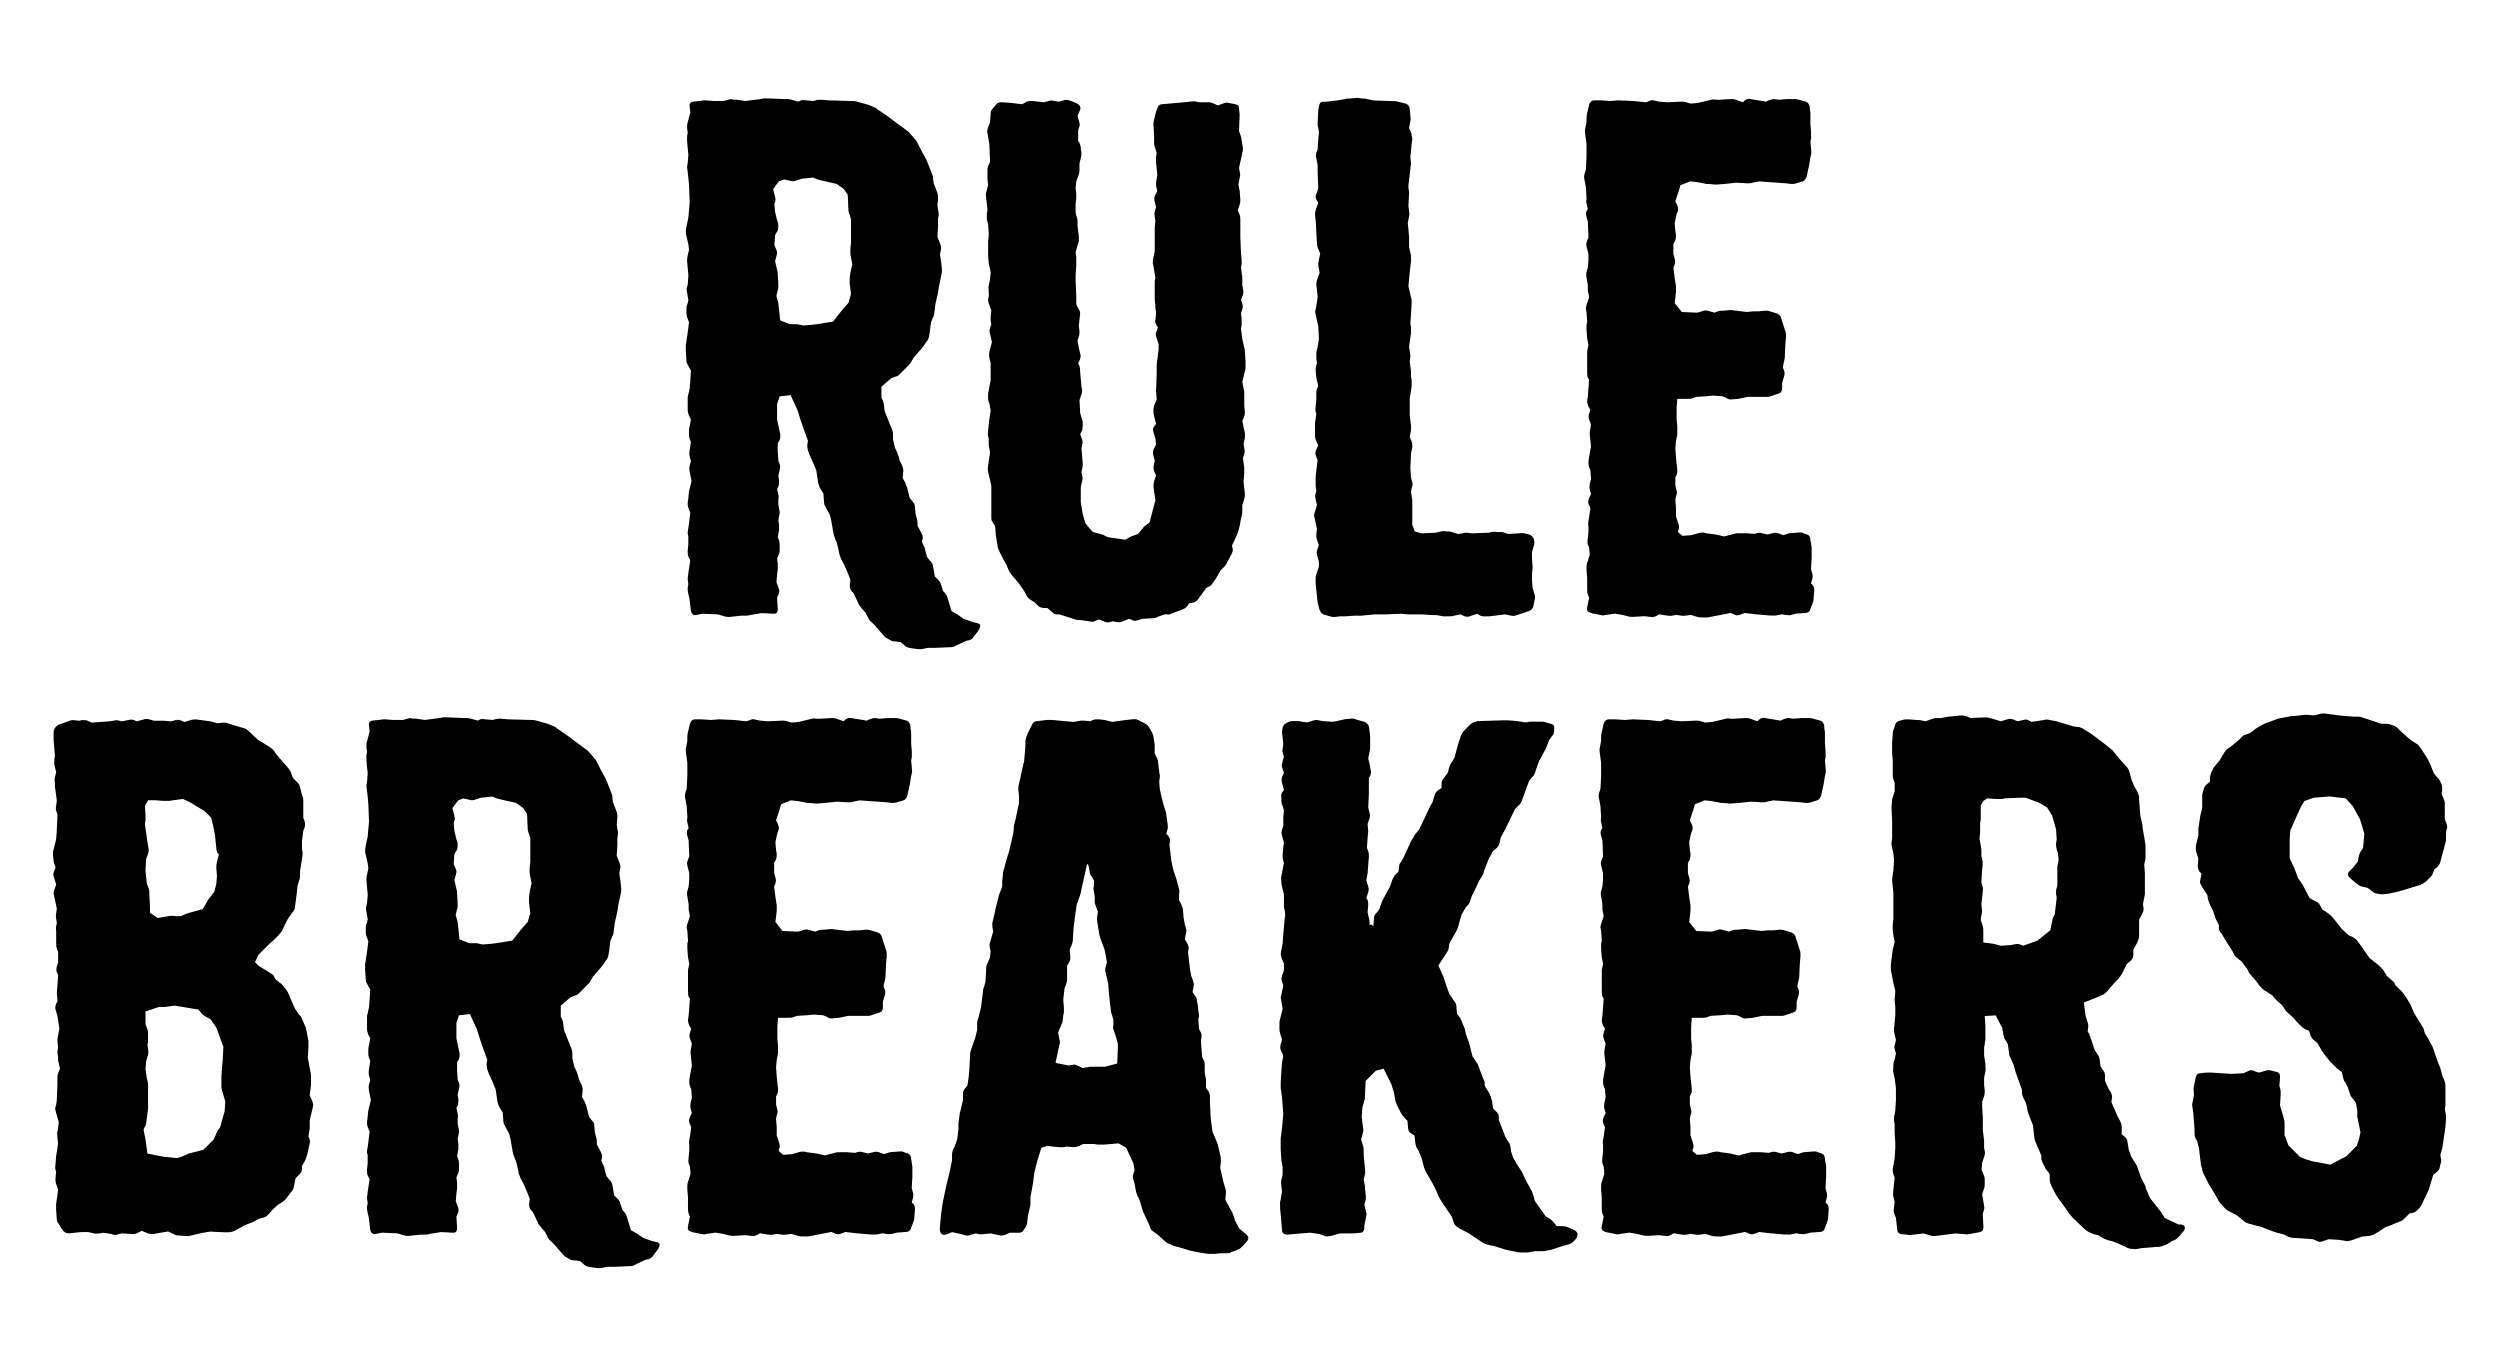
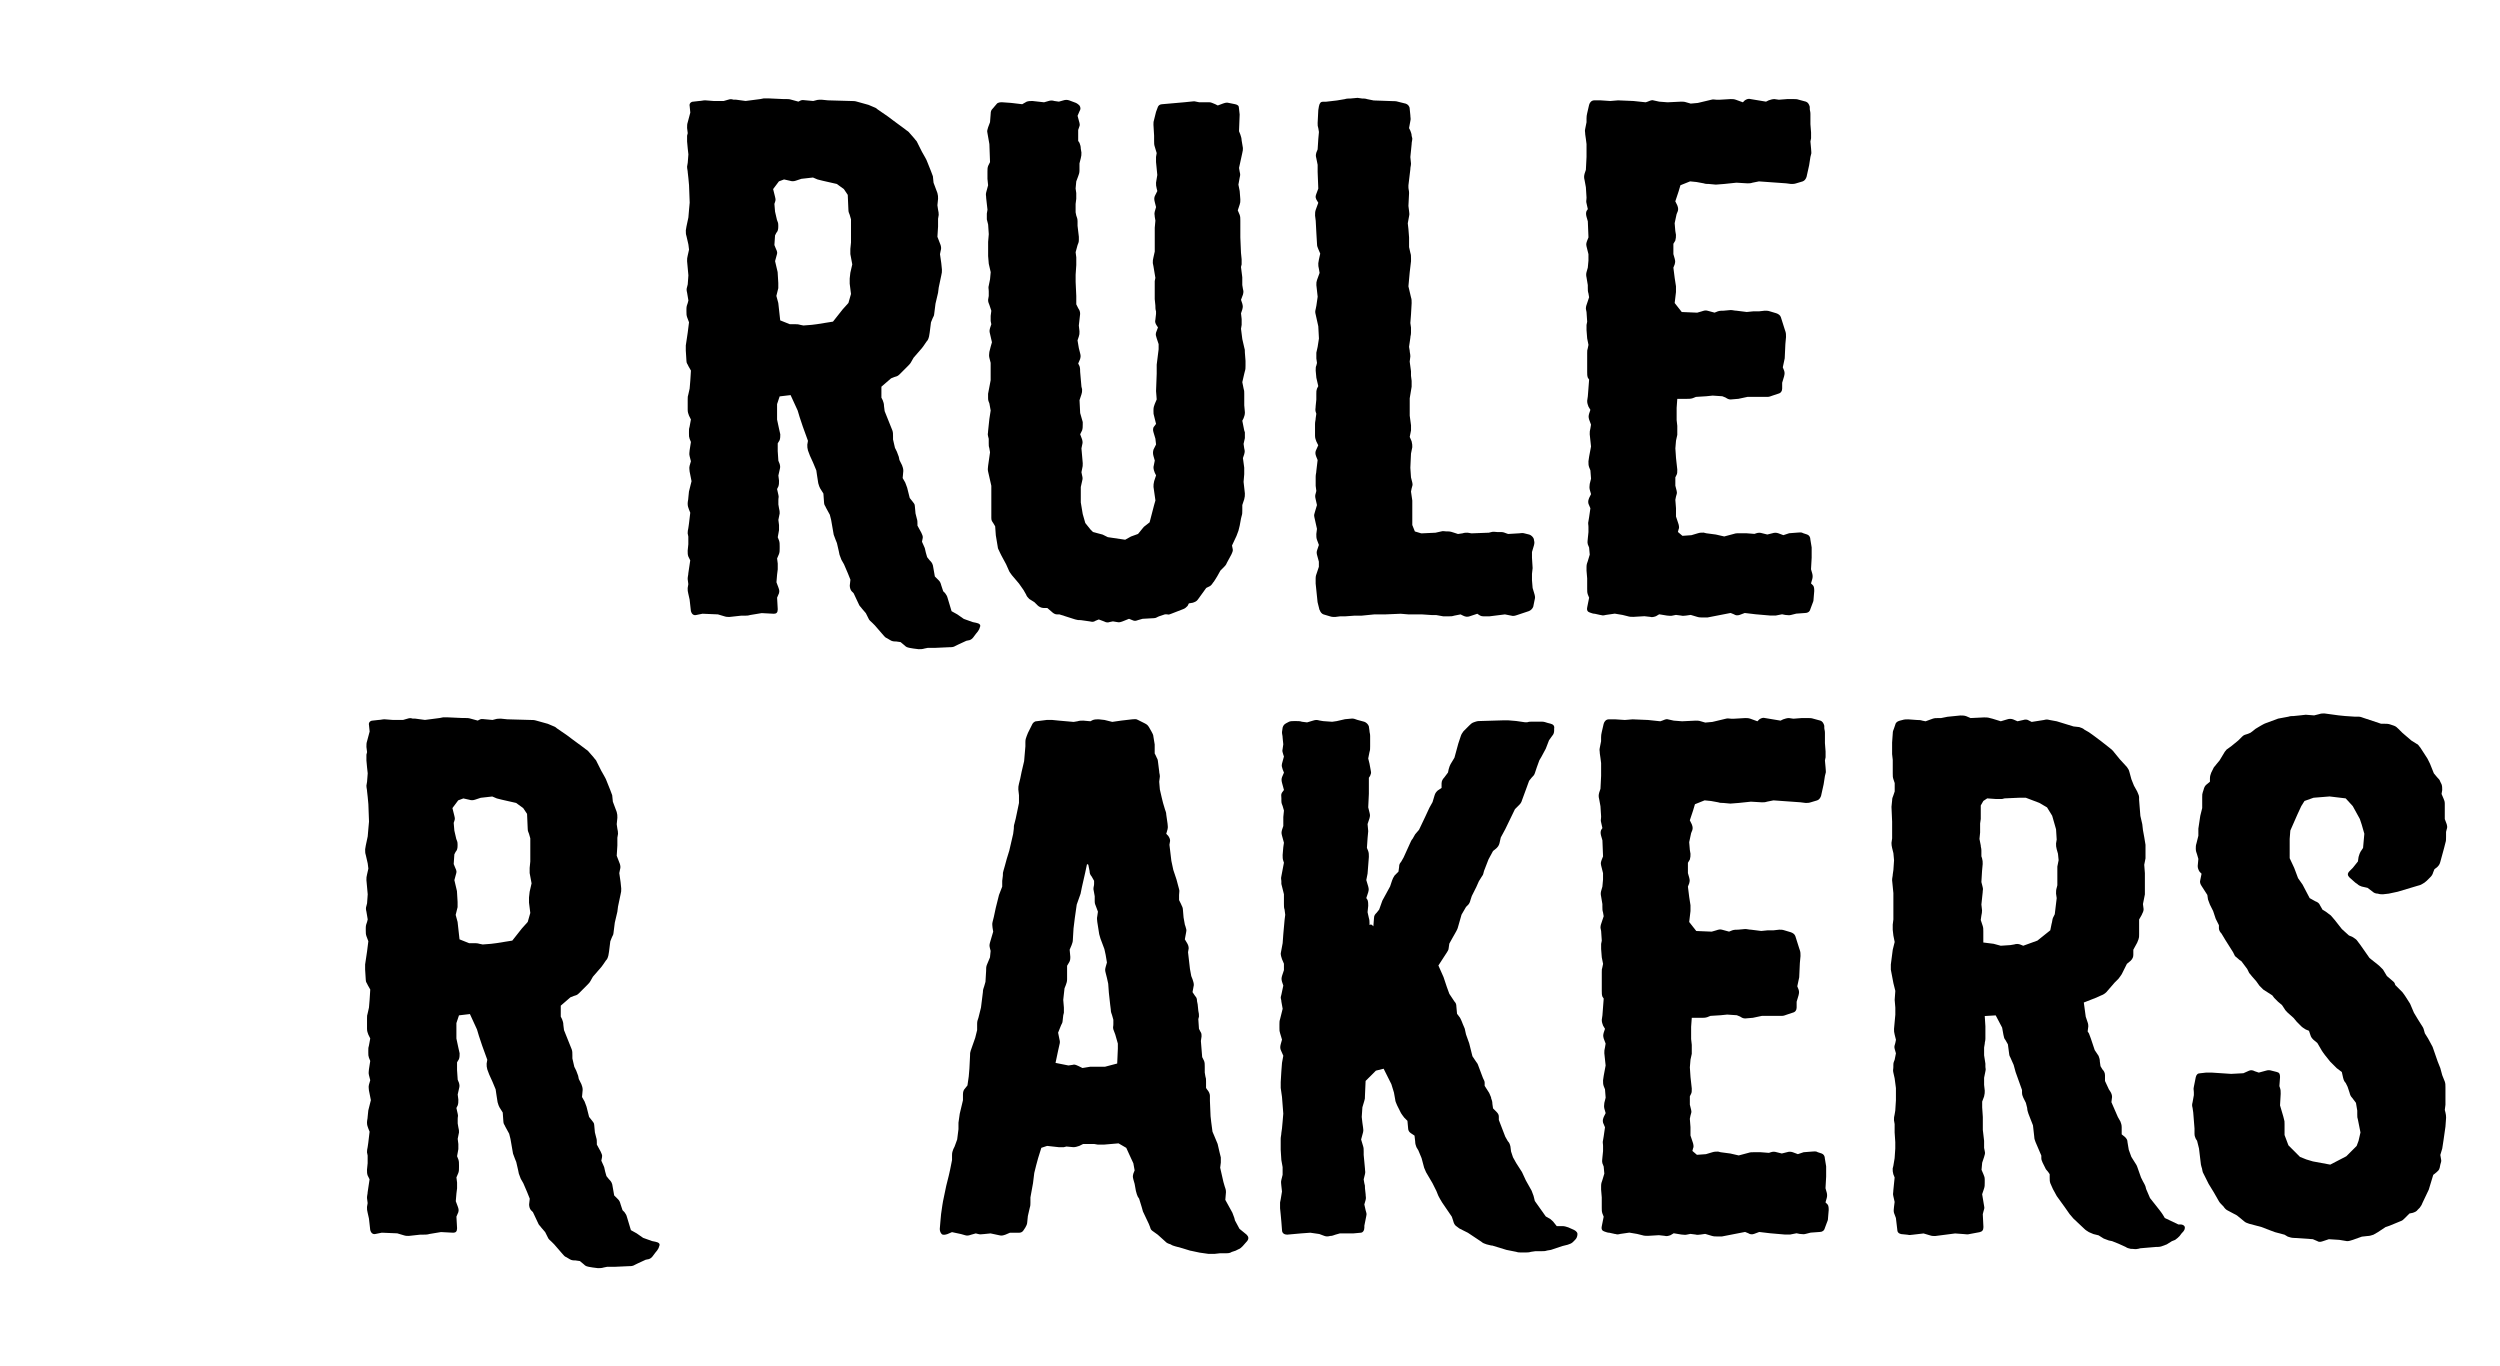
<svg xmlns="http://www.w3.org/2000/svg" viewBox="0 0 1080 590.03" data-name="Layer 1" id="Layer_1">
  <g>
    <path d="M400.73,279.89l-1.39.28c-.83.28-1.67.28-2.5.28l-2.22-.28-1.67-.28c-1.11-.28-1.39-.28-2.22-1.11l-1.67-1.39-1.95-.28c-.83,0-1.67,0-2.5-.55l-1.39-.83c-.83-.28-1.11-.83-1.67-1.39l-3.61-4.17-1.11-1.11c-.56-.56-1.39-1.11-1.67-1.95l-1.11-2.22-1.67-1.95c-.56-.83-1.11-1.11-1.39-1.94l-2.22-4.73-.83-.83c-.55-.55-.83-1.67-.83-2.5l.28-2.5-1.11-2.78-1.67-3.89-1.11-1.94-.83-2.22-.28-1.39-.83-3.61-.56-1.39-.83-2.22-1.11-6.39-.56-2.22-1.67-3.06c-.28-.83-.83-1.11-.83-2.22l-.28-3.89-1.39-2.22c-.28-.56-.55-1.11-.83-2.22l-.56-3.61-.28-1.95-1.39-3.34-1.39-3.06-.83-2.22c-.28-1.11-.28-1.39-.28-2.5l.28-1.67-2.22-6.12-1.39-4.17-.83-2.78-3.06-6.67-4.73.56-1.11,3.34v6.67l.83,3.89.56,2.5c0,.83,0,1.67-.28,2.5l-.83,1.39v3.34l.28,4.17.56,1.39c.28,1.11.28,1.39,0,2.5l-.56,2.5.28,2.22c0,1.11,0,1.67-.28,2.5l-.56,1.11.56,2.5c.28,1.11,0,1.11,0,2.22v1.94l.28,1.67c.28,1.11.28,1.39.28,2.22l-.56,2.78.28,2.22v2.22l-.55,3.06.55,1.39c.28.83.28,1.39.28,2.5v.83c0,1.11,0,1.67-.28,2.5l-.83,1.94.28,2.22v2.5l-.28,2.22-.28,3.34.83,2.22c.28.83.56,1.39.28,2.5l-.83,1.94.28,5.01c0,1.39-.56,1.94-1.67,1.94l-5.28-.28-5,.83c-.83.28-1.67.28-2.5.28h-1.39l-5,.55c-.83,0-1.39,0-2.22-.28l-2.78-.83-6.67-.28-2.78.56c-1.11.28-1.95-.56-2.22-1.67l-.56-5-.56-2.5c-.28-1.11-.28-1.39-.28-2.5l.28-1.67-.28-2.22c0-1.11.28-1.67.28-2.5l.83-5.56-.83-1.67c-.28-.83-.28-1.39-.28-2.5l.28-2.78v-3.34l-.28-1.39q0-1.11.28-2.22l.28-1.95.56-4.73-.56-1.39c-.28-.83-.56-1.39-.56-2.5s.28-1.67.28-2.5l.28-2.78,1.11-4.45-.83-4.17c0-.83-.28-1.39,0-2.5l.56-1.94-.56-2.22c-.28-1.11,0-1.67,0-2.5l.56-3.61-.56-1.39c-.28-.83-.28-1.11-.28-2.22v-.83c0-1.11,0-1.39.28-2.22l.56-3.06-.83-1.67c-.28-.83-.56-1.39-.56-2.5v-4.45c0-1.11,0-1.39.28-2.22l.56-2.5.28-3.34.28-4.45-1.11-1.95c-.28-.83-.83-1.11-.83-2.22l-.28-4.45v-2.22l.83-5.56.56-4.45-.83-2.22c-.28-.83-.28-1.39-.28-2.5v-1.11c0-1.11.28-1.67.56-2.5l.28-1.11-.56-3.34c-.28-1.11-.28-1.67,0-2.5l.28-1.11.28-3.89-.56-6.12c0-1.11,0-1.39.28-2.5l.56-2.5-.28-2.22-.83-3.62c-.28-.83-.28-1.39-.28-2.5l.28-1.67.83-3.89.28-3.34.28-3.06-.28-7.51-.28-3.06-.28-2.5c0-.83-.28-1.39-.28-2.5l.28-1.67.28-3.61-.28-2.5-.28-3.06v-2.5l.28-1.11-.28-2.22c0-1.11,0-1.67.28-2.5l1.11-4.17-.28-2.78c-.28-1.11.56-1.95,1.67-1.95l2.5-.28c.83,0,1.67-.28,2.5-.28l3.61.28h4.45l1.95-.56c.83-.28,1.39-.28,2.22,0h1.11l4.17.56,6.39-.83,1.39-.28h2.22l6.12.28h1.11c.83,0,1.67,0,2.5.28l3.06.83,1.11-.55c.83-.28,1.39,0,2.22,0l3.06.28,1.11-.28c.83-.28,1.67-.28,2.5-.28l2.78.28,10.01.28c.83,0,1.67,0,2.5.28l5,1.39,1.95.83c.83.28,1.39.56,1.95,1.11l4.45,3.06,2.22,1.67,5.28,3.89c.56.56,1.39.83,1.95,1.67l1.95,2.22c.56.83,1.11,1.11,1.39,1.95l1.95,3.89,1.11,1.95c.28.56.83,1.39,1.11,2.22l1.67,4.17.83,2.22.28,2.78,1.67,4.45c.28,1.11.28,1.39.28,2.5l-.28,2.78.28,1.95q.28,1.11.28,2.22l-.28,1.67v3.34l-.28,4.45,1.39,3.61c.28,1.11.28,1.39,0,2.5l-.28,1.39.56,3.89.28,2.78c0,1.11,0,1.39-.28,2.5l-1.11,5.28-.28,2.22-1.11,4.73-.56,4.45c0,.83-.55,1.39-.83,2.22l-.56,1.39-.56,4.45-.28,1.67c-.28,1.11-.56,1.67-1.11,2.22l-.56.83c-.28.56-.83,1.11-1.39,1.95l-3.62,4.17-1.11,1.95c-.28.56-.83,1.11-1.39,1.67l-3.61,3.61c-.83.83-1.39.83-2.22,1.11l-1.39.56-4.17,3.61v4.73l.56,1.11c.28.83.56,1.39.56,2.5l.28,2.22,3.34,8.34c.28.83.28,1.39.28,2.5v1.39l.83,3.61.83,1.67.83,2.22.28,1.39,1.11,2.22c.28.83.56,1.39.56,2.5l-.28,3.06,1.11,1.94.83,2.22,1.11,4.45,1.11,1.39c.56.83,1.11,1.11,1.11,2.22l.28,3.06.56,2.22c.28.83.28,1.39.28,2.22v.83l1.67,3.06c.28.83.83,1.39.56,2.5l-.28,1.39,1.11,2.5c.28.56.28,1.39.56,2.22l.56,1.95,1.11,1.39c.56.55,1.11,1.11,1.39,2.22l.83,4.73,1.67,1.67c.56.56.83,1.11,1.11,2.22l.83,2.5.83.83c.56.83.83,1.11,1.11,2.22l1.67,5.56,2.5,1.39,2.78,1.94,3.89,1.39,1.39.28c1.39.28,2.22.83,1.67,1.94l-.28.83c-.28.55-.83,1.39-1.39,1.95l-.83,1.11c-.56.83-1.11,1.39-1.95,1.67l-1.39.28-3.61,1.67-1.11.55c-.83.55-1.67.55-2.5.55l-6.12.28h-3.34ZM343.18,140.05c.83,0,1.67,0,2.5.28l1.39.28,3.61-.28,2.22-.28,6.95-1.11,4.17-5.28,2.5-2.78,1.11-3.89-.56-4.45v-2.22l.28-2.5.83-3.61-.83-4.45v-2.22l.28-2.78v-10.01l-.56-1.95c-.28-.83-.56-1.11-.56-2.22l-.28-6.39-1.67-2.5-3.06-2.22-6.12-1.39-2.22-.56-1.95-.83-5,.56-2.5.83c-.83.28-1.67.28-2.5,0l-2.5-.56-2.22.83-2.5,3.34.83,3.34c.28,1.11.28,1.39,0,2.22l-.28.83.28,3.34.83,3.61c.28.83.56,1.11.56,2.22v.83c0,1.11-.28,1.95-.83,2.5l-.56,1.11-.28,4.17.56,1.39c.28.83.83,1.39.56,2.5l-.83,3.06,1.11,4.73.28,4.73v2.22l-.83,3.34.83,3.06.83,7.51,4.17,1.67h1.95Z" />
    <path d="M464.66,267.65l-6.95-2.22h-1.11c-.83,0-1.67-.56-2.22-1.11l-1.95-1.67h-1.67c-.83,0-1.95-.55-2.5-1.11l-1.39-1.39-2.22-1.39c-.56-.56-1.11-1.11-1.39-1.95l-1.11-1.94-1.95-2.78-3.06-3.61c-.55-.83-1.11-1.39-1.39-2.22l-1.11-2.5-1.95-3.61-.83-1.67c-.28-.83-.83-1.39-.83-2.22l-.83-5-.28-3.89-.83-1.39c-.56-.83-.83-1.11-.83-2.22v-13.9l-1.39-6.12c-.28-1.11,0-1.67,0-2.5l.83-5.84-.28-1.67c-.28-.83-.28-1.11-.28-2.22v-1.94l-.28-1.11c-.28-1.11,0-1.11,0-2.22l.56-5.28.56-3.62-.56-3.06c-.28-.83-.56-1.11-.56-2.22v-1.95l1.11-5.84v-7.51l-.56-2.22c-.28-1.11,0-1.67,0-2.5l.56-2.22.56-1.95-.83-3.61c-.28-1.11-.28-1.39,0-2.5l.56-1.67-.28-1.39v-2.22l.28-2.22-.83-2.5c-.28-.83-.56-1.11-.56-2.22l.28-1.67v-1.95c0-1.11-.28-1.67,0-2.5l.56-2.78.28-3.06-.83-3.61-.28-3.34v-6.12l.28-3.34-.28-4.17-.56-2.22v-2.5l.28-1.67-.56-5c0-1.11-.28-1.39,0-2.5l.83-3.06-.28-2.78v-3.06c0-1.11,0-1.67.28-2.5l.83-1.67-.28-7.79-.83-4.73c-.28-1.11,0-1.39.28-2.5l.83-2.22.28-3.61c0-1.11.28-1.67.83-2.22l1.67-1.95c.56-.83,1.67-.83,2.5-.83l3.89.28,4.73.56,1.95-1.11c.83-.28,1.67-.28,2.5-.28l5,.56,1.95-.56c.83-.28,1.67-.28,2.5,0l1.95.28,1.95-.55c.83-.28,1.67-.28,2.5,0l2.22.83c.83.28,1.39.56,2.22,1.39.56.83.56,1.67,0,2.5l-.83,1.95.83,3.06c.28,1.11,0,1.39-.28,2.22l-.28.83v4.73l.56.83c.28.83.56,1.39.56,2.5l.28,1.67c0,1.11,0,1.39-.28,2.5l-.56,2.22v3.06c0,1.11-.28,1.67-.56,2.5l-.83,2.22-.28,3.06.28,1.95v2.5l-.28,2.22v3.61l.28,1.39c.28.83.56,1.39.56,2.5v1.95l.56,4.73v1.39c0,1.11-.28,1.39-.56,2.22l-.83,3.06.28,2.22v3.34l-.28,4.17v3.06l.28,6.12v3.61l.83,1.67c.56.83.83,1.39.83,2.5l-.56,5,.28,2.5c0,1.11,0,1.39-.28,2.22l-.56,1.67.56,3.34.56,2.22c.28,1.11.28,1.39,0,2.5l-.83,1.95.56,1.11c.28.83.28,1.67.28,2.5l.56,6.39.28,1.11c0,1.11,0,1.39-.28,2.22l-.83,2.5.28,5.56,1.11,3.89v1.11c0,.83,0,1.67-.28,2.5l-.83,1.67.83,2.22c.28,1.11.28,1.39,0,2.5l-.28,1.39.56,6.39c0,1.11,0,1.39-.28,2.5l-.28,1.39.28,1.39c.28,1.11.28,1.39,0,2.5l-.56,2.5v6.67l.83,5,1.11,3.89,2.22,2.78,1.11,1.11,4.17,1.11,2.22,1.11,7.51,1.11,2.5-1.39,3.06-1.11,2.5-3.06,2.5-1.95,1.95-7.51.56-1.95-.83-5.84c0-.83,0-1.39.28-2.5l.83-2.5-.56-1.11c-.28-.83-.56-1.39-.56-2.5l.56-2.78-.56-1.95c-.28-1.11-.28-1.67,0-2.78l1.11-2.22-.28-2.5-.83-2.78c-.28-.83-.28-1.94.28-2.5l.83-1.11-.83-3.34c-.28-.83-.28-1.11-.28-2.22v-.56c0-1.11.28-1.67.56-2.5l.83-1.95-.28-3.61.28-7.51v-3.89l.83-6.67v-2.22l-.83-2.5c-.28-1.11-.56-1.39-.28-2.5l.83-2.22-.56-.83c-.56-.83-.83-1.67-.56-2.5l.28-2.5v-1.11c-.28-.83-.28-1.67-.28-2.5l-.28-2.78v-7.78l.28-1.39-.83-5-.28-1.39c0-1.11,0-1.39.28-2.5l.56-2.5v-10.29l.28-3.06-.28-1.67c0-.83-.28-1.11,0-2.22l.56-1.95-.56-2.22c-.28-1.11-.28-1.67,0-2.5l1.11-2.22-.28-1.11c-.28-1.11-.28-1.39-.28-2.5l.55-3.34-.55-5.56v-2.22l.28-1.67-.83-2.78c-.28-.83-.28-1.39-.28-2.5v-2.22l-.28-4.73c0-1.11,0-1.39.28-2.22l.83-3.34.83-2.22c.28-.56.83-1.11,1.95-1.11l9.45-.83,2.78-.28c.83,0,1.39-.28,2.22,0l1.39.28h4.45c.83,0,1.67.56,2.5.83l1.11.56,2.22-.83c.83-.28,1.67-.56,2.5-.28l2.78.56c1.11.28,1.67.56,1.67,1.95l.28,2.5-.28,7.23.56,1.39c.28.83.56,1.67.56,2.5l.56,3.34c0,.83,0,1.11-.28,2.22l-1.39,6.39.28,1.67c.28,1.11.28,1.39,0,2.5l-.55,3.06.55,2.78.28,3.61c0,1.11,0,1.39-.28,2.22l-.83,2.5.83,1.95c.28.83.28,1.39.28,2.5v7.23l.28,6.67.28,2.78v2.22l-.28,1.11.56,4.45v3.34l.28,1.67c.28,1.11.28,1.39,0,2.5l-.83,2.22.56,1.67c.28,1.11.28,1.39,0,2.5l-.56,1.67.28,2.5v2.5l-.28,1.67.56,4.45.83,3.62c.28.83.28,1.11.28,2.22l.28,3.61v1.95c0,1.11,0,1.67-.28,2.5l-.28,1.11-.83,3.61.56,2.78c.28.83.28,1.11.28,2.22v5l.28,3.06c0,1.11-.28,1.67-.56,2.5l-.56,1.11.83,4.17.28.83v2.5l-.56,2.5.28,1.95c.28,1.11.28,1.39,0,2.5l-.56,1.67.56,4.17v2.78l-.28,3.34.56,5c0,1.11,0,1.39-.28,2.5l-.83,2.5v2.22c0,1.11,0,1.67-.28,2.5l-.28,1.11-.56,3.06-.55,2.22-.83,2.22-1.95,4.17.28,1.39c.28,1.11-.28,1.67-.56,2.5l-1.95,3.61c-.28.83-.83,1.39-1.39,1.94l-1.39,1.39-1.39,2.5-1.39,2.22c-.56.55-.83,1.39-1.67,1.94l-1.67.83-3.61,5c-.56.83-1.39,1.11-2.22,1.39l-1.67.28-.56,1.11c-.55.56-1.11,1.11-1.95,1.39l-5,1.94c-.83.28-1.11.56-1.95.28h-.83l-2.5.83c-.83.28-1.39.83-2.22.83l-5,.28-1.95.56c-.83.28-1.39.55-2.5,0l-1.39-.56-2.78,1.11c-.83.28-1.39.56-2.5.28l-1.67-.28-1.39.28c-.83.28-1.39.28-2.5-.28l-2.22-.83-1.39.56c-.83.55-1.39.55-2.5.28l-3.89-.55c-.83,0-1.39,0-2.22-.28Z" />
    <path d="M570.02,263.48l-.83-3.34-.83-8.06v-2.22c0-1.11.28-1.67.56-2.5l.83-2.5v-2.22l-.83-3.06c-.28-1.11,0-1.67.28-2.5l.56-1.67-.83-2.22c-.28-.83-.28-1.39-.28-2.5l.28-2.22-1.11-5c-.28-1.11,0-1.39.28-2.5l.83-2.78-.56-2.5c-.28-1.11-.28-1.67,0-2.5l.28-1.11-.28-2.22v-3.89c0-1.11.28-1.67.28-2.5l.56-4.73-.56-1.39c-.28-.83-.56-1.39-.28-2.5l1.11-2.5-.83-1.67c-.28-.83-.56-1.39-.56-2.5v-5c0-1.11.28-1.67.28-2.5l.28-1.95-.28-.83c-.28-1.11,0-1.39,0-2.5l.28-2.78v-2.5c0-1.11,0-1.39.28-2.22l.56-1.11-.83-3.61-.28-3.06c0-1.11,0-1.67.28-2.22l.28-1.11-.28-1.95v-2.5l.56-2.5.56-3.61-.28-5.28-1.11-5c-.28-1.11-.28-1.39,0-2.5l.28-1.39.56-3.89-.56-5c0-1.11,0-1.39.28-2.22l1.11-3.06-.28-1.67c-.28-1.11-.28-1.39-.28-2.5l.28-1.67.56-2.5-.83-1.95c-.28-.83-.56-1.11-.56-2.22l-.28-4.73-.28-5.28-.28-2.22c0-1.11,0-1.67.28-2.5l1.11-3.06-.83-1.39c-.56-1.11-.28-1.67,0-2.5l.83-2.22-.28-7.23v-3.06l-.56-2.78c-.28-1.11-.28-1.39,0-2.5l.56-1.39.28-4.45.28-3.06-.28-1.67c-.28-.83-.28-1.11-.28-2.22l.28-5.56.28-1.67c.28-1.39.83-1.95,1.67-1.95h1.39l4.73-.55,3.34-.56c.83-.28,1.67-.28,2.5-.28l3.06-.28,1.95.28c.83,0,1.39,0,2.22.28l2.78.56,8.06.28c.83,0,1.67,0,2.5.28l3.34.83c.83.28,1.67,1.11,1.67,2.22l.28,2.78c0,1.11.28,1.39,0,2.5l-.56,3.06.56,1.11c.28.83.56,1.39.56,2.22l.28,1.11c0,1.11-.28,1.39-.28,2.5l-.56,5.56.28,2.78c0,1.11-.28,1.39-.28,2.5l-.83,6.95v.83c0,.83.28,1.39.28,2.5l-.28,5.56.28,2.22c0,.83.28,1.11,0,2.22l-.56,3.06.28,2.5.28,3.61v4.17l.56,2.5c.28.83.28,1.39.28,2.5v1.11l-.56,4.73-.56,6.12,1.11,4.73c.28.83.28,1.39.28,2.5l-.28,5-.28,3.61.28,1.95v2.22c0,1.11-.28,1.39-.28,2.22l-.56,3.89.28,1.67c0,.83.28,1.39.28,2.5l-.28,2.22.56,4.17v1.95l.28,2.22v2.5l-.83,5v7.51l.56,4.17v2.22l-.56,2.78.83,1.94c.28,1.11.28,1.67.28,2.5l-.56,2.78-.28,6.12.28,4.17.56,2.22c.28,1.11,0,1.39-.28,2.5l-.28,1.39.56,3.89v10.56l1.11,2.78,2.78.83,6.12-.28,2.5-.56c.83-.28,1.39,0,2.22,0h.83c.83,0,1.67.28,2.5.56l1.67.55,1.95-.28c.83-.28,1.39-.28,2.22-.28l1.67.28,7.51-.28,1.11-.28c.83-.28,1.67,0,2.5,0h1.67c.83,0,1.67.28,2.22.55l.83.28,4.73-.28c.83,0,1.39-.28,2.22,0l2.22.55c.83.28,1.67,1.11,1.95,1.95v.28c.28,1.11.28,1.39,0,2.5l-.83,2.78v2.5l.28,4.45-.28,2.5v2.78l.28,3.34.83,2.78c.28,1.11.28,1.39,0,2.5l-.56,2.78c-.28.83-1.11,1.67-1.95,1.94l-5,1.67c-.83.28-1.67.55-2.5.28l-2.78-.55-6.67.83h-2.22c-.83,0-1.39,0-2.22-.55l-.83-.56-3.34,1.11c-.83.28-1.67.28-2.78-.28l-1.11-.55-2.78.55c-.83.28-1.39.28-2.22.28h-2.5l-3.06-.55h-1.95l-4.17-.28h-5.84l-3.34-.28-6.67.28h-4.73l-5.56.55h-3.06l-3.89.28h-2.22l-2.22.28c-.83,0-1.39,0-2.22-.28l-2.78-.83c-.83-.28-1.39-1.11-1.67-1.95Z" />
    <path d="M691.5,265.71l-2.5-.56c-.83,0-1.39-.28-2.22-.55-.83-.28-1.39-.83-1.11-2.22l.83-4.17-.56-1.39c-.28-.83-.28-1.39-.28-2.5v-4.45l-.28-3.33v-1.67c0-1.11.28-1.67.56-2.5l.83-2.78-.28-3.06-.56-1.39c-.28-1.11,0-1.67,0-2.5l.28-2.78v-2.22c0-1.11-.28-1.39,0-2.5l.28-1.67.56-3.89-.83-1.95c-.28-1.11,0-1.67.28-2.5l.83-1.67-.56-1.95c-.28-1.11,0-1.67,0-2.5l.56-2.22-.28-3.61-.56-1.39c-.28-.83-.28-1.39-.28-2.5l.28-1.95.83-4.45-.56-5.28c0-1.11,0-1.39.28-2.5l.28-1.67-.83-2.22c-.28-1.11-.28-1.39,0-2.5l.56-1.67-.83-1.39c-.28-.83-.56-1.39-.56-2.5l.28-1.95.56-7.23-.56-.83c-.28-.83-.28-1.39-.28-2.5v-8.06c0-1.11,0-1.39.28-2.22l.28-1.39-.56-2.78-.28-3.61v-2.22l.28-1.39-.28-4.17-.28-1.39c0-1.11.28-1.67.56-2.5l.83-2.5-.28-1.67c-.28-.83-.28-1.39-.28-2.5v-1.11l-.56-3.34q-.28-1.11,0-2.22l.56-1.95.28-3.06v-2.78l-.83-3.34c-.28-1.11,0-1.67.28-2.5l.56-1.39-.28-6.95-.56-1.95c-.28-1.11-.28-1.67,0-2.5l.56-.83-.56-2.5c-.28-.83,0-1.39,0-2.5l-.28-4.45-.56-3.06c-.28-1.11-.28-1.67,0-2.78l.56-1.67.28-5.56v-5.56l-.28-2.22-.28-1.95c0-1.11-.28-1.39,0-2.5l.56-2.78v-1.67q0-1.11.28-2.22l.83-3.61c.28-1.11,1.11-1.95,2.22-1.95h2.78l4.17.28,3.34-.28,6.67.28,5.28.56.83-.28c.83-.28,1.67-.83,2.5-.55l2.5.55,3.61.28,5.84-.28c.83,0,1.39,0,2.22.28l1.95.56,3.06-.28,5.84-1.39c.83-.28,1.39,0,2.22,0h1.39l4.73-.28c.83,0,1.39,0,2.22.28l3.06,1.11.83-.83c.83-.56,1.67-.83,2.5-.56l6.67,1.11,1.11-.55c.83-.28,1.67-.56,2.5-.56l1.95.28,3.61-.28h2.78c.83,0,1.39,0,2.22.28l3.06.83c.83.28,1.39,1.11,1.67,2.22v.83c0,.83.28,1.11.28,2.22v4.45l.28,3.61v2.5l-.28,1.39.28,3.06c0,1.11.28,1.95,0,2.5l-.28,1.11-.56,3.61-1.11,5c-.28.83-.83,1.67-1.67,1.95l-2.78.83c-.83.28-1.39.28-2.22.28l-2.22-.28-11.68-.83-2.78.56c-.83.28-1.39.28-2.22.28l-4.73-.28-5.28.55-3.61.28-3.06-.28c-.83,0-1.39,0-2.22-.28l-3.06-.56-2.78-.28-4.17,1.67-.83,2.78-1.39,4.17.83,1.67c.28.83.56,1.39.28,2.5l-.56,1.39-.83,3.89.28,3.34.28,1.67c0,1.11,0,1.39-.28,2.5l-.83,1.39v4.45l.56,1.95c.28,1.11.28,1.39,0,2.5l-.56,1.39.56,4.45.56,3.61v2.5l-.56,4.73,3.06,3.89,6.67.28,1.95-.56c.83-.28,1.67-.56,2.5-.28l3.06.83,1.39-.56c.83-.28,1.67-.28,2.5-.28l3.06-.28c.83,0,1.67.28,2.5.28l4.45.56,2.78-.28h2.5l2.5-.28c.83,0,1.39,0,2.22.28l2.78.83c.83.28,1.67.83,1.95,1.67l1.67,5.28.28.83c.28.83.28,1.39.28,2.5l-.28,3.06-.28,6.12-.83,3.89.56,1.39c.28.83.28,1.39,0,2.5l-.83,2.78v2.5c0,1.11-.56,1.95-1.67,2.22l-2.5.83c-.83.28-1.39.56-2.22.56h-8.62l-3.89.83-3.34.28c-.83,0-1.39-.28-2.22-.83l-1.39-.56-4.17-.28-2.78.28-4.45.28-1.39.56c-.83.28-1.67.28-2.5.28h-4.17l-.28,3.89v5.28l.28,2.5v3.89l-.55,2.5-.28,3.34.28,4.17.55,5c0,1.11,0,1.67-.28,2.22l-.56,1.11v3.61l.56,2.22c.28,1.11,0,1.39-.28,2.5l-.28,1.39.28,3.61v3.61l1.11,3.34c.28,1.11.28,1.67,0,2.22l-.28,1.11,1.95,1.67,3.89-.28,2.78-.83c.83-.28,1.67-.28,2.5-.28l1.11.28,4.17.55,3.61.83,4.17-1.11c.83-.28,1.39-.28,2.22-.28h3.06l3.61.28.83-.28c.83-.28,1.67-.28,2.5,0l2.22.55,2.22-.55c.83-.28,1.67-.28,2.5,0l2.22.83,2.5-.83,3.61-.28c.83,0,1.67-.28,2.5.28l1.67.55c.83.28,1.39,1.11,1.39,2.22l.55,3.34v4.45l-.28,5,.56,1.95q.28,1.11,0,2.22l-.56,1.94.83.83c.56.55.56,1.67.56,2.5l-.28,3.34c0,1.11-.28,1.39-.56,2.22l-.83,2.22c-.28,1.11-1.11,1.67-2.22,1.67l-3.89.28-2.22.56c-.83.28-1.67,0-2.5,0l-1.39-.28-2.78.55h-2.22l-6.39-.55-4.73-.56-2.22.83c-.83.28-1.67.28-2.5-.28l-1.39-.56-10.01,1.95h-1.95c-.83,0-1.67,0-2.5-.28l-2.78-.83-1.95.28c-.83,0-1.39.28-2.22,0l-2.22-.28-1.39.28c-.83.28-1.67,0-2.5,0l-3.34-.55-1.39.83c-.83.28-1.67.56-2.5.28l-2.5-.28-4.73.28c-.83,0-1.67,0-2.5-.28l-2.22-.55-3.34-.56-3.89.56c-1.11.28-1.39.28-2.22,0Z" />
  </g>
  <g>
-     <path d="M75.09,533.11l-2.5-1.11-5,.83-1.11.28c-.83,0-1.67,0-2.5-.28l-2.78-1.11-1.67.83c-.83.56-1.67.56-2.5.56l-4.45-.28-2.22.55c-1.11.28-1.39,0-2.22-.28l-3.34-.56-1.67.28c-.83,0-1.67.28-2.5,0l-2.5-.56h-3.06l-5.56.56c-.83,0-1.67-.56-2.22-1.11l-.83-1.11-1.11-1.95c-.56-.55-.83-1.11-.83-2.22l-.28-3.89v-2.5l.56-3.61.28-2.5-.83-2.5c-.28-.83-.28-1.39-.28-2.5l.28-2.78-.28-.83c-.28-1.11,0-1.39,0-2.5l.28-3.34.83-5.28-.28-3.06c0-1.11-.28-1.39,0-2.22l.28-1.11.28-3.06-1.39-5c-.28-1.11,0-1.39.28-2.5l.28-1.95.28-6.95v-2.5c0-1.11,0-1.39.28-2.22l.83-1.94-.83-3.62v-1.11c0-.83-.28-1.39-.28-2.5l.28-2.22-.28-2.5c0-1.11,0-1.39.28-2.5l.56-2.78-.83-5.56-.83-2.78c-.28-1.11,0-1.67.28-2.5l.56-1.11-.28-3.61.28-3.61.28-4.17-.56-1.11c-.28-.83-.28-1.39,0-2.5l.56-1.67v-4.45l-.56-1.67c-.28-.83-.28-1.11-.28-2.22v-5c0-1.11-.28-1.67,0-2.5l.28-1.11-.28-1.95c-.28-1.11,0-1.67,0-2.5l.28-1.95-.83-3.89-.56-2.5c0-.83.28-1.67.56-2.5l.56-1.39-.83-2.78c-.28-1.11-.56-1.39-.28-2.5l.83-2.22-.28-.83c-.28-.83-.56-1.11-.56-2.22l-.28-2.22c0-1.11,0-1.95.28-2.5l1.11-4.45.28-4.17.28-6.39-.56-1.67q-.28-1.11,0-2.22l.28-2.22-.83-6.12v-1.39c0-.83-.28-1.39,0-2.5l.56-2.22-.56-2.22c-.28-1.11-.28-1.39-.28-2.5l.28-2.5-.56-6.67v-3.62c0-.83.56-1.67,1.11-2.22.56-.56,1.11-.83,1.95-1.11l3.06-1.11c.83-.28,1.39-.56,2.22-.56l2.78.28,1.11-.28c.83,0,1.67,0,2.5.28l1.67.83,3.34-.28,4.17-.28,1.95-.28c.83-.28,1.95-.28,2.5,0l1.11.28,2.78-.56c.83-.28,1.67-.28,2.5,0l1.11.56,3.06-.83c.83-.28,1.67-.28,2.5,0l1.95.55h4.17l3.06.28,2.22-.56c.83-.28,1.67,0,2.5.28l1.11.56,2.78-.83c.83-.28,1.67-.28,2.5-.28l6.12.83,3.06.83,2.22-.28c.83,0,1.39,0,2.22.28l2.5.83,4.73,1.39c.83.28,1.11.56,1.95,1.39l3.89,3.62,1.39.83,3.61,2.22,1.39,1.11c.56.56.83,1.39,1.39,1.95l1.39,1.67,3.89,4.45c.56.83.83,1.11,1.11,1.95l.83,2.22,1.67,1.67c.56.56,1.11,1.11,1.39,2.22l.56,2.5.56,1.67c.28.83.28,1.39.28,2.5v6.67l.56,1.39c.28,1.11.28,1.67,0,2.78l-.56,1.39-.56,4.45v3.34l.28,1.95q0,1.11-.28,2.22l-.28,1.95-.56,3.61v1.95c0,1.11-.28,1.67-.56,2.5l-.56,1.95-.28,3.06-.83,6.12c0,.83-.56,1.67-1.11,2.22l-1.95,2.78-1.95,3.89c-.28.83-.56,1.39-1.11,1.95l-1.11,1.39-1.67,1.67-2.22,1.95-4.45,4.45-1.67,3.34,1.67,1.67,5,3.06c.83.56,1.39.83,1.67,1.67l.56,1.11,1.11.83c.56.56,1.39.83,1.95,1.67l1.11,1.39c.56.83,1.11,1.39,1.39,2.22l1.67,3.89,1.11,2.5,1.67,2.5c.56.56,1.11,1.11,1.39,1.95l1.67,3.89.56,2.78.56,3.06v2.5l-.28,4.45,1.11,6.12c.28.83.28,1.67.28,2.5v3.33l-.56,4.45,1.11,2.5c.28,1.11.56,1.39.28,2.5l-1.39,5.84v3.34l-.56,3.61.28.56c.28.83.56,1.39.28,2.5l-1.11,5-.83,2.22-1.39,2.5v1.11c0,.83-.28,1.67-.83,2.22l-1.95,1.94-.56,2.78c-.28,1.11-.28,1.94-.83,2.5l-2.78,3.61c-.56.55-1.39,1.39-1.95,1.67l-1.39.83-2.22,1.95-1.95,2.22c-.56.56-1.11,1.11-1.95,1.39l-2.22.55-2.5,1.39-3.61,1.39-4.45,2.5c-.83.28-1.67.55-2.5.55h-1.95l-6.12-.28-3.34.55-4.73,1.11c-.83.28-1.39.28-2.22.28l-3.06-.28c-.83,0-1.39,0-2.22-.55ZM76.48,500.3l2.5-.83,2.5-1.11,6.39-1.67,4.45-4.45,1.11-2.5c.28-.83.56-1.39,1.11-1.94l.56-.83,1.95-6.95.28-4.17-1.39-4.72c-.28-.83-.28-1.11-.28-2.22v-4.17l.28-3.89.28-3.06.28-5.56-.83-2.22-2.22-6.12-2.5-3.61-1.67-.83c-.83-.56-1.39-.83-1.95-1.39l-1.67-1.95-10.29-1.67-1.95.28c-.83,0-1.39.28-2.22.28h-2.5l-5.84,1.95v5.56l.55,1.39c.28.83.56,1.39.56,2.5v3.89l-.28.83.28,1.94c0,.83.28,1.39,0,2.5l-.83,2.78-.28,3.61.55,3.61.28,1.39c.28.83.28,1.11.28,2.22v9.73l-.83,6.39c0,.83-.56,1.39-.83,1.95l-.28.83.83,4.17.83,6.12,7.23,1.39,5.56.55ZM75.65,395.77h2.5l2.5-1.11,6.95-1.95,1.95-3.34c.28-.83.83-1.11,1.39-1.95l1.67-2.22.83-3.34.28-3.34-.28-3.89q0-1.11.28-2.22l.83-3.34-.56-.56c-.28-.83-.56-1.11-.56-2.22l-.56-5.56-.83-4.17-.83-3.34-2.78-2.78-6.39-3.89-3.06-1.39-6.12.83h-2.22l-3.61-.28h-3.06l-1.39,2.5.28,3.61v2.5l-.28,1.67,1.11,7.78.56,3.34c0,.83-.28,1.67-.56,2.5l-.56,1.39-.28,5,.55,5.56.83,2.22c.28.83.28,1.39.28,2.5l.28,5.56v2.5l3.34,2.22,5-.83c.83-.28,1.67,0,2.5,0Z" />
    <path d="M262.18,547.28l-1.39.28c-.83.28-1.67.28-2.5.28l-2.22-.28-1.66-.28c-1.12-.28-1.39-.28-2.22-1.11l-1.67-1.39-1.94-.28c-.83,0-1.67,0-2.5-.55l-1.39-.83c-.83-.28-1.11-.83-1.67-1.39l-3.61-4.17-1.11-1.11c-.56-.56-1.39-1.11-1.67-1.95l-1.11-2.22-1.67-1.95c-.56-.83-1.11-1.11-1.39-1.94l-2.22-4.73-.83-.83c-.55-.55-.83-1.67-.83-2.5l.28-2.5-1.11-2.78-1.67-3.89-1.11-1.94-.83-2.22-.28-1.39-.83-3.61-.56-1.39-.83-2.22-1.11-6.39-.56-2.22-1.67-3.06c-.28-.83-.83-1.11-.83-2.22l-.28-3.89-1.39-2.22c-.28-.56-.55-1.11-.83-2.22l-.56-3.61-.28-1.95-1.39-3.34-1.39-3.06-.83-2.22c-.28-1.11-.28-1.39-.28-2.5l.28-1.67-2.22-6.12-1.39-4.17-.83-2.78-3.06-6.67-4.73.56-1.11,3.34v6.67l.83,3.89.56,2.5c0,.83,0,1.67-.28,2.5l-.83,1.39v3.34l.28,4.17.56,1.39c.28,1.11.28,1.39,0,2.5l-.56,2.5.28,2.22c0,1.11,0,1.67-.28,2.5l-.56,1.11.56,2.5c.28,1.11,0,1.11,0,2.22v1.94l.28,1.67c.28,1.11.28,1.39.28,2.22l-.56,2.78.28,2.22v2.22l-.55,3.06.55,1.39c.28.83.28,1.39.28,2.5v.83c0,1.11,0,1.67-.28,2.5l-.83,1.94.28,2.22v2.5l-.28,2.22-.28,3.34.83,2.22c.28.83.56,1.39.28,2.5l-.83,1.94.28,5.01c0,1.39-.56,1.94-1.67,1.94l-5.28-.28-5,.83c-.83.28-1.67.28-2.5.28h-1.39l-5,.55c-.83,0-1.39,0-2.22-.28l-2.78-.83-6.67-.28-2.78.56c-1.11.28-1.95-.56-2.22-1.67l-.56-5-.56-2.5c-.28-1.11-.28-1.39-.28-2.5l.28-1.67-.28-2.22c0-1.11.28-1.67.28-2.5l.83-5.56-.83-1.67c-.28-.83-.28-1.39-.28-2.5l.28-2.78v-3.34l-.28-1.39q0-1.11.28-2.22l.28-1.95.56-4.73-.56-1.39c-.28-.83-.56-1.39-.56-2.5s.28-1.67.28-2.5l.28-2.78,1.11-4.45-.83-4.17c0-.83-.28-1.39,0-2.5l.56-1.94-.56-2.22c-.28-1.11,0-1.67,0-2.5l.56-3.61-.56-1.39c-.28-.83-.28-1.11-.28-2.22v-.83c0-1.11,0-1.39.28-2.22l.56-3.06-.83-1.67c-.28-.83-.56-1.39-.56-2.5v-4.45c0-1.11,0-1.39.28-2.22l.56-2.5.28-3.34.28-4.45-1.11-1.95c-.28-.83-.83-1.11-.83-2.22l-.28-4.45v-2.22l.83-5.56.56-4.45-.83-2.22c-.28-.83-.28-1.39-.28-2.5v-1.11c0-1.11.28-1.67.56-2.5l.28-1.11-.56-3.34c-.28-1.11-.28-1.67,0-2.5l.28-1.11.28-3.89-.56-6.12c0-1.11,0-1.39.28-2.5l.56-2.5-.28-2.22-.83-3.62c-.28-.83-.28-1.39-.28-2.5l.28-1.67.83-3.89.28-3.34.28-3.06-.28-7.51-.28-3.06-.28-2.5c0-.83-.28-1.39-.28-2.5l.28-1.67.28-3.61-.28-2.5-.28-3.06v-2.5l.28-1.11-.28-2.22c0-1.11,0-1.67.28-2.5l1.11-4.17-.28-2.78c-.28-1.11.56-1.95,1.67-1.95l2.5-.28c.83,0,1.67-.28,2.5-.28l3.61.28h4.45l1.95-.56c.83-.28,1.39-.28,2.22,0h1.11l4.17.56,6.39-.83,1.39-.28h2.22l6.12.28h1.11c.83,0,1.67,0,2.5.28l3.06.83,1.11-.55c.83-.28,1.39,0,2.22,0l3.06.28,1.11-.28c.83-.28,1.67-.28,2.5-.28l2.78.28,10.01.28c.83,0,1.67,0,2.5.28l5,1.39,1.95.83c.83.28,1.39.56,1.95,1.11l4.45,3.06,2.22,1.67,5.28,3.89c.56.56,1.39.83,1.95,1.67l1.94,2.22c.55.83,1.11,1.11,1.39,1.95l1.95,3.89,1.11,1.95c.28.56.83,1.39,1.11,2.22l1.67,4.17.83,2.22.28,2.78,1.67,4.45c.28,1.11.28,1.39.28,2.5l-.28,2.78.28,1.95q.28,1.11.28,2.22l-.28,1.67v3.34l-.28,4.45,1.39,3.61c.28,1.11.28,1.39,0,2.5l-.28,1.39.56,3.89.28,2.78c0,1.11,0,1.39-.28,2.5l-1.11,5.28-.28,2.22-1.11,4.73-.56,4.45c0,.83-.55,1.39-.83,2.22l-.55,1.39-.55,4.45-.28,1.67c-.28,1.11-.55,1.67-1.11,2.22l-.56.83c-.28.56-.83,1.11-1.39,1.95l-3.62,4.17-1.11,1.95c-.28.56-.83,1.11-1.39,1.67l-3.61,3.61c-.83.83-1.39.83-2.22,1.11l-1.39.56-4.17,3.61v4.73l.56,1.11c.28.83.56,1.39.56,2.5l.28,2.22,3.34,8.34c.28.83.28,1.39.28,2.5v1.39l.83,3.61.83,1.67.83,2.22.28,1.39,1.11,2.22c.28.83.56,1.39.56,2.5l-.28,3.06,1.11,1.94.83,2.22,1.12,4.45,1.11,1.39c.55.83,1.11,1.11,1.11,2.22l.28,3.06.56,2.22c.28.83.28,1.39.28,2.22v.83l1.67,3.06c.28.83.83,1.39.55,2.5l-.28,1.39,1.11,2.5c.28.56.28,1.39.55,2.22l.55,1.95,1.12,1.39c.55.55,1.11,1.11,1.39,2.22l.83,4.73,1.67,1.67c.55.56.83,1.11,1.11,2.22l.83,2.5.83.83c.56.83.83,1.11,1.11,2.22l1.67,5.56,2.5,1.39,2.78,1.94,3.89,1.39,1.39.28c1.39.28,2.22.83,1.67,1.94l-.28.83c-.28.55-.83,1.39-1.39,1.95l-.83,1.11c-.56.83-1.11,1.39-1.95,1.67l-1.39.28-3.61,1.67-1.11.55c-.83.55-1.67.55-2.5.55l-6.12.28h-3.34ZM204.64,407.45c.83,0,1.67,0,2.5.28l1.39.28,3.61-.28,2.22-.28,6.95-1.11,4.17-5.28,2.5-2.78,1.11-3.89-.56-4.45v-2.22l.28-2.5.83-3.61-.83-4.45v-2.22l.28-2.78v-10.01l-.56-1.95c-.28-.83-.56-1.11-.56-2.22l-.28-6.39-1.67-2.5-3.06-2.22-6.12-1.39-2.22-.56-1.95-.83-5,.56-2.5.83c-.83.28-1.67.28-2.5,0l-2.5-.56-2.22.83-2.5,3.34.83,3.34c.28,1.11.28,1.39,0,2.22l-.28.83.28,3.34.83,3.61c.28.83.56,1.11.56,2.22v.83c0,1.11-.28,1.95-.83,2.5l-.56,1.11-.28,4.17.56,1.39c.28.83.83,1.39.56,2.5l-.83,3.06,1.11,4.73.28,4.73v2.22l-.83,3.34.83,3.06.83,7.51,4.17,1.67h1.95Z" />
-     <path d="M303.04,533.11l-2.5-.56c-.83,0-1.39-.28-2.22-.55-.83-.28-1.39-.83-1.11-2.22l.83-4.17-.55-1.39c-.28-.83-.28-1.39-.28-2.5v-4.45l-.28-3.33v-1.67c0-1.11.28-1.67.56-2.5l.83-2.78-.28-3.06-.55-1.39c-.28-1.11,0-1.67,0-2.5l.28-2.78v-2.22c0-1.11-.28-1.39,0-2.5l.28-1.67.56-3.89-.83-1.95c-.28-1.11,0-1.67.28-2.5l.83-1.67-.56-1.95c-.28-1.11,0-1.67,0-2.5l.56-2.22-.28-3.61-.56-1.39c-.28-.83-.28-1.39-.28-2.5l.28-1.95.83-4.45-.56-5.28c0-1.11,0-1.39.28-2.5l.28-1.67-.83-2.22c-.28-1.11-.28-1.39,0-2.5l.56-1.67-.83-1.39c-.28-.83-.56-1.39-.56-2.5l.28-1.95.55-7.23-.55-.83c-.28-.83-.28-1.39-.28-2.5v-8.06c0-1.11,0-1.39.28-2.22l.28-1.39-.56-2.78-.28-3.61v-2.22l.28-1.39-.28-4.17-.28-1.39c0-1.11.28-1.67.55-2.5l.83-2.5-.28-1.67c-.28-.83-.28-1.39-.28-2.5v-1.11l-.56-3.34q-.28-1.11,0-2.22l.56-1.95.28-3.06v-2.78l-.83-3.34c-.28-1.11,0-1.67.28-2.5l.56-1.39-.28-6.95-.56-1.95c-.28-1.11-.28-1.67,0-2.5l.56-.83-.56-2.5c-.28-.83,0-1.39,0-2.5l-.28-4.45-.56-3.06c-.28-1.11-.28-1.67,0-2.78l.56-1.67.28-5.56v-5.56l-.28-2.22-.28-1.95c0-1.11-.28-1.39,0-2.5l.55-2.78v-1.67q0-1.11.28-2.22l.83-3.61c.28-1.11,1.11-1.95,2.22-1.95h2.78l4.17.28,3.34-.28,6.67.28,5.28.56.83-.28c.83-.28,1.67-.83,2.5-.55l2.5.55,3.61.28,5.84-.28c.83,0,1.39,0,2.22.28l1.94.56,3.06-.28,5.84-1.39c.83-.28,1.39,0,2.22,0h1.39l4.73-.28c.83,0,1.39,0,2.22.28l3.06,1.11.83-.83c.83-.56,1.67-.83,2.5-.56l6.67,1.11,1.11-.55c.83-.28,1.67-.56,2.5-.56l1.94.28,3.61-.28h2.78c.83,0,1.39,0,2.22.28l3.06.83c.83.28,1.39,1.11,1.67,2.22v.83c0,.83.28,1.11.28,2.22v4.45l.28,3.61v2.5l-.28,1.39.28,3.06c0,1.11.28,1.95,0,2.5l-.28,1.11-.56,3.61-1.11,5c-.28.83-.83,1.67-1.67,1.95l-2.78.83c-.83.28-1.39.28-2.22.28l-2.22-.28-11.68-.83-2.78.56c-.83.28-1.39.28-2.22.28l-4.73-.28-5.28.55-3.61.28-3.06-.28c-.83,0-1.39,0-2.22-.28l-3.06-.56-2.78-.28-4.17,1.67-.83,2.78-1.39,4.17.83,1.67c.28.83.56,1.39.28,2.5l-.55,1.39-.83,3.89.28,3.34.28,1.67c0,1.11,0,1.39-.28,2.5l-.83,1.39v4.45l.55,1.95c.28,1.11.28,1.39,0,2.5l-.55,1.39.55,4.45.56,3.61v2.5l-.56,4.73,3.06,3.89,6.67.28,1.95-.56c.83-.28,1.67-.56,2.5-.28l3.06.83,1.39-.56c.83-.28,1.67-.28,2.5-.28l3.06-.28c.83,0,1.67.28,2.5.28l4.45.56,2.78-.28h2.5l2.5-.28c.83,0,1.39,0,2.22.28l2.78.83c.83.28,1.67.83,1.95,1.67l1.67,5.28.28.83c.28.83.28,1.39.28,2.5l-.28,3.06-.28,6.12-.83,3.89.55,1.39c.28.83.28,1.39,0,2.5l-.83,2.78v2.5c0,1.11-.55,1.95-1.67,2.22l-2.5.83c-.83.28-1.39.56-2.22.56h-8.62l-3.89.83-3.34.28c-.83,0-1.39-.28-2.22-.83l-1.39-.56-4.17-.28-2.78.28-4.45.28-1.39.56c-.83.28-1.67.28-2.5.28h-4.17l-.28,3.89v5.28l.28,2.5v3.89l-.55,2.5-.28,3.34.28,4.17.55,5c0,1.11,0,1.67-.28,2.22l-.55,1.11v3.61l.55,2.22c.28,1.11,0,1.39-.28,2.5l-.28,1.39.28,3.61v3.61l1.11,3.34c.28,1.11.28,1.67,0,2.22l-.28,1.11,1.95,1.67,3.89-.28,2.78-.83c.83-.28,1.67-.28,2.5-.28l1.11.28,4.17.55,3.61.83,4.17-1.11c.83-.28,1.39-.28,2.22-.28h3.06l3.61.28.83-.28c.83-.28,1.67-.28,2.5,0l2.22.55,2.22-.55c.83-.28,1.67-.28,2.5,0l2.22.83,2.5-.83,3.61-.28c.83,0,1.67-.28,2.5.28l1.67.55c.83.28,1.39,1.11,1.39,2.22l.55,3.34v4.45l-.28,5,.55,1.95q.28,1.11,0,2.22l-.55,1.94.83.83c.55.55.55,1.67.55,2.5l-.28,3.34c0,1.11-.28,1.39-.56,2.22l-.83,2.22c-.28,1.11-1.11,1.67-2.22,1.67l-3.89.28-2.22.56c-.83.28-1.67,0-2.5,0l-1.39-.28-2.78.55h-2.22l-6.39-.55-4.73-.56-2.22.83c-.83.28-1.67.28-2.5-.28l-1.39-.56-10.01,1.95h-1.94c-.83,0-1.67,0-2.5-.28l-2.78-.83-1.94.28c-.83,0-1.39.28-2.22,0l-2.22-.28-1.39.28c-.83.28-1.67,0-2.5,0l-3.33-.55-1.39.83c-.83.28-1.67.56-2.5.28l-2.5-.28-4.73.28c-.83,0-1.67,0-2.5-.28l-2.22-.55-3.34-.56-3.89.56c-1.11.28-1.39.28-2.22,0Z" />
    <path d="M514.32,540.33l-3.61-1.11-3.06-.83c-.83-.28-1.11-.28-1.95-.83l-.83-.28c-.83-.28-1.39-.83-1.94-1.39l-2.78-2.5-1.94-1.39c-.83-.56-1.11-.83-1.39-1.95l-.56-1.39-2.5-5.28-.55-1.95-1.11-3.61-.56-.83c-.28-.55-.55-1.39-.83-2.5l-.55-3.06-.55-1.94c-.28-1.11-.28-1.39,0-2.5l.55-1.39-.55-3.06-1.67-3.61-1.39-3.06-3.34-1.94-6.39.55h-2.5l-1.67-.28h-4.73l-1.67.83c-.83.28-1.67.55-2.5.55l-3.06-.28-1.11.28h-2.22l-5-.55-2.5.83-1.39,4.45-.83,3.06-.83,3.34-.55,4.45-1.11,6.12v2.22c0,.83,0,1.39-.28,2.22l-.83,3.61-.28,2.78c0,.83-.56,1.67-.83,2.22l-.55.83c-.56,1.11-1.39,1.39-2.22,1.39h-3.89l-1.95.83c-.83.28-1.67.55-2.5.28l-3.89-.83-2.78.28c-.83,0-1.67.28-2.5,0l-1.11-.28-1.95.55c-.83.28-1.67.55-2.5.28l-1.94-.55-3.89-.83-1.94.83c-.83.28-1.95.55-2.5,0-.56-.56-.83-1.39-.83-2.22l.28-3.34.28-3.06.56-3.89.28-1.67,1.39-6.67,1.11-4.45.56-2.5.83-4.17v-2.22c0-1.11.28-1.67.56-2.5l.55-1.11,1.11-3.06.56-4.45v-2.78l.55-3.89,1.39-5.84v-2.5c0-1.11.28-1.95.83-2.5l1.11-1.39.56-3.89.28-3.33.28-5.56c0-1.11,0-1.39.28-2.22l1.95-5.56.83-3.34v-2.78c0-1.11.28-1.67.55-2.5l1.11-4.45.83-6.67c0-1.11.28-1.67.55-2.5l.56-1.95.28-4.73c0-1.11,0-1.67.28-2.5l1.39-3.34.28-2.78-.28-1.11c-.28-1.11-.28-1.39,0-2.5l1.39-4.73-.28-1.67c0-.83-.28-1.39,0-2.5l.56-2.22.83-3.89,1.39-5.56,1.39-3.61v-2.5l.28-2.22c0-1.11,0-1.39.28-2.22l.56-1.95.83-3.06,1.11-3.61,1.67-7.23.28-2.22c0-.83,0-1.39.28-2.22l.56-2.22,1.39-6.67v-3.34l-.28-2.5c0-1.11,0-1.39.28-2.5l.55-2.22.56-2.78,1.11-4.73.55-6.39v-1.95c0-1.11.28-1.67.56-2.5l.55-1.39,1.67-3.34c.28-.83,1.11-1.67,1.94-1.67l4.45-.56h2.5l2.78.28,6.4.56,1.67-.28c.83-.28,1.67-.28,2.5-.28l3.06.28,1.11-.56c.83-.28,1.67-.28,2.5-.28l2.5.28,3.34.83,3.89-.56,4.73-.55c.83,0,1.67-.28,2.5.28l2.78,1.39c1.11.56,1.39.83,1.94,1.67l1.11,1.95c.28.56.83,1.39.83,2.22l.55,3.34v3.89l.56,1.11c.28.83.83,1.39.83,2.22l.56,4.45c0,.83.28,1.11.28,2.22l-.28,2.22.28,3.34.83,3.61.55,2.22.83,2.78c.28.83.55,1.39.55,2.22l.56,3.89c0,.83.28,1.39,0,2.5l-.56,1.95.83.83c.56.83.83,1.39.83,2.22l-.28,1.67.83,6.95.83,3.89,1.39,4.17,1.11,4.17c.28.83,0,1.39,0,2.5v2.22l.83,1.67c.28.83.83,1.39.83,2.5l.28,3.34.55,3.06.28.83c.28,1.11.55,1.39.28,2.5l-.56,3.06.83,1.39c.55.83.83,1.67.83,2.5l-.28,1.67.83,7.23.56,3.06.55,1.39c.28.83.56,1.67.56,2.5l-.56,3.06,1.11,1.67c.56.56.83,1.11.83,2.22l.28,1.39.28,2.78c.28,1.11.28,1.67.28,2.5l-.28,1.11.28,4.17.56,1.11c.55.83.55,1.11.55,2.22l-.28,1.94.56,6.95.83,1.67c.28.83.28,1.39.28,2.5v2.5l.28,1.67c.28.83.28,1.11.28,2.22v2.78l.56.83c.55.56,1.11,1.67,1.11,2.5v2.22l.28,6.67.28,2.5.55,4.17.83,1.95,1.39,3.34.83,3.61.55,2.22v2.22l-.28,2.22,1.39,6.12.56,1.94c.28.83.55,1.39.55,2.5l-.28,3.33,3.06,5.56.83,2.22.28,1.11,1.94,3.61,3.06,2.5c.83.83,1.11,1.67.28,2.78l-1.95,2.22c-.55.56-1.11,1.11-1.94,1.39l-1.11.56-1.67.55c-.83.56-1.67.56-2.5.56h-2.5l-2.5.28h-2.5l-3.89-.55-3.89-.83ZM463.45,459.99c1.11-.28,1.67.28,2.5.56l1.67.83,3.34-.55h6.39l5.28-1.39.28-6.4v-2.22l-1.11-3.89-.83-2.22c-.28-1.11,0-1.11,0-2.22v-1.95l-.55-1.95c-.28-.83-.56-1.39-.56-2.5l-.28-2.22-.55-5-.28-3.89-.55-2.5-.56-2.22c-.28-1.11-.28-1.39,0-2.5l.56-1.95-.56-3.34-.55-2.5-1.67-4.45-.56-1.95-.83-5.28c0-.83-.28-1.39,0-2.5l.28-1.95-.83-2.22c-.28-.83-.56-1.11-.56-2.22v-2.22l-.55-3.06c0-1.11.28-1.39.28-2.22v-1.39l-1.11-1.95c-.55-.56-.83-1.39-.83-2.22l-.56-2.78-.55-.28-.83,3.89-1.39,6.12-.56,2.78-1.67,4.73-.83,5.84-.55,4.45-.28,4.73c0,1.11-.28,1.67-.56,2.5l-.83,1.95.28,3.06c0,.83,0,1.67-.56,2.5l-.83,1.39v5.84c0,1.11-.28,1.67-.55,2.5l-.56,1.39-.55,5,.28,3.34v2.22l-.28,1.11-.28,2.5c0,.83-.56,1.39-.83,2.22l-1.11,2.78.56,2.78c.28,1.11.28,1.39,0,2.5l-.56,2.5-1.11,5.28,5.56,1.11,1.95-.28Z" />
    <path d="M644.42,538.11l-2.22-.55c-.83-.28-1.67-.56-2.22-1.11l-5.84-3.89-2.22-1.11c-.83-.55-1.39-.55-1.95-1.11l-1.11-.83c-.55-.56-.83-1.11-1.11-2.22l-.56-1.67-4.17-6.12-.83-1.39c-.28-.55-.83-1.39-1.11-2.22l-.56-1.39-1.67-3.34-2.78-4.73-.83-1.94-1.11-4.17-1.39-3.34-.83-1.39c-.28-.83-.55-1.39-.55-2.5l-.28-2.5-1.67-1.11c-.83-.56-1.11-1.39-1.11-2.22l-.28-3.06-1.39-1.39c-.56-.83-1.11-1.39-1.39-1.94l-1.67-3.34c-.28-.83-.83-1.67-.83-2.5l-.55-3.06-1.11-3.61-3.34-6.67-3.34.83-4.45,4.45-.28,6.39c0,1.11,0,1.39-.28,2.22l-.83,2.78-.28,4.17.28,2.5.28,1.95c0,.83.28,1.11,0,2.22l-.83,3.06.83,2.78c.28.83.28,1.39.28,2.5v1.39l.55,5.84c0,1.11.28,1.39,0,2.5l-.55,2.22.28,1.67c.28.83.28,1.11.28,2.22l.28,2.5c0,1.11.28,1.39,0,2.5l-.56,1.95.56,2.5c.28,1.11.55,1.39.28,2.5l-.83,4.17v.83c0,1.11-.55,2.22-1.67,2.22l-3.06.28h-5.84l-1.94.55c-.83.28-1.39.55-2.22.55-1.11.28-1.67.28-2.5,0l-2.22-.83-3.89-.56-3.89.28-6.12.55c-1.11,0-2.22-.55-2.22-1.95l-.28-3.61-.28-3.06-.28-2.78v-2.5l.28-1.39.55-3.34-.28-2.5c0-.83-.28-1.39,0-2.5l.55-2.22v-3.34l-.55-3.06-.28-4.45v-4.73c0-.83.28-1.67.28-2.5l.28-1.95.28-3.06.28-3.34-.56-7.23-.55-3.89v-2.5l.28-4.73.28-3.61.56-3.06-1.11-2.5c-.28-.83-.28-1.39,0-2.5l.55-1.95-.83-2.78c-.28-.83-.28-1.11-.28-2.22v-1.67c0-.83,0-1.39.28-2.22l1.11-4.45-.55-3.06c0-.83-.28-1.11-.28-1.95l.28-1.11.83-3.89-.56-1.67c-.28-1.11-.28-1.39,0-2.5l.83-2.5v-2.78l-.83-1.95c-.28-.83-.55-1.67-.55-2.5l.83-4.45.28-3.89.55-6.12.28-2.22-.28-2.22c-.28-.83-.28-1.39-.28-2.5v-4.17l-1.11-4.45v-1.11c0-.83-.28-1.11,0-2.22l1.11-5.84-.28-.83c-.28-.83-.28-1.39-.28-2.5l.28-3.34.28-1.95-.83-3.06c-.28-1.11-.28-1.39,0-2.5l.56-1.67v-3.89l.28-2.78-.56-1.95c-.28-.83-.55-1.11-.55-2.22v-1.11c0-1.11-.28-1.67.28-2.5l.83-1.11-.83-3.06c-.28-1.11-.28-1.67,0-2.5l.83-1.95-.56-1.39c-.28-1.11-.55-1.39-.28-2.5l.83-3.06-.28-.83c-.28-1.11-.56-1.39-.28-2.5l.28-1.95-.28-2.78c0-1.11-.28-1.39-.28-2.5l.28-1.95c.28-.83.56-1.39,1.67-1.95l.55-.28c.83-.56,1.67-.56,2.5-.56h1.39c.83,0,1.39,0,2.22.28l2.22.28,2.78-.83c.83-.28,1.67-.28,2.5,0l1.67.28,3.89.28,1.95-.28,3.61-.83,3.06-.28c.83,0,1.39.28,2.22.56l3.06.83c.83.28,1.67,1.11,1.95,1.95l.28,1.95c0,.83.28,1.11.28,2.22v4.45c0,1.11,0,1.67-.28,2.5l-.55,2.78.55,2.22.56,3.06c.28,1.11,0,1.39-.28,2.22l-.55.83v6.95l-.28,5.84.55,2.22c.28,1.11.28,1.39,0,2.5l-.83,2.5.28,3.06-.28,3.06-.28,4.17.56,1.39c.28.83.28,1.39.28,2.5l-.56,7.23-.55,2.78.83,2.78c.28,1.11.28,1.39,0,2.5l-.83,2.5.55.83c.28.83.28,1.67.28,2.5l-.28,2.78.56,2.5c.28.83.28,1.67.28,2.22v.83c.28-.28.83-.28,1.11,0l.55.55.28-3.61c0-1.11.55-1.67,1.11-2.22l1.11-1.39,1.39-3.89,3.34-6.12.83-2.5c.28-.83.56-1.39,1.11-2.22l1.67-1.67.28-1.95c0-1.11.28-1.67.83-2.22l1.11-1.95,2.78-6.12c.28-.56.55-1.39,1.11-1.95l1.11-1.95,1.67-1.95,2.78-5.84,1.67-3.61,1.39-2.5.83-2.78c.28-1.11.83-1.67,1.39-2.22l1.67-1.11v-1.95c0-1.11.56-1.95,1.11-2.5l1.67-2.22.28-1.39c.28-1.11.55-1.67.83-2.22l1.67-2.78,1.67-6.12,1.11-3.34c.28-.83.56-1.11,1.11-1.95l2.5-2.5c.56-.56,1.11-1.11,1.95-1.39l.83-.28c.83-.28,1.39-.28,2.22-.28l9.45-.28h2.5l3.34.28,3.89.56h.83c.83-.28,1.39-.28,2.22-.28h4.17c.83,0,1.67.28,2.5.56l1.11.28c1.11.28,1.95.83,1.67,2.22v.83c0,.83-.28,1.67-.83,2.22l-1.39,1.95-1.39,3.61-1.94,3.61-.83,1.39-1.11,3.06-.83,2.5c-.28.83-.55,1.11-1.39,1.95l-1.11,1.39-1.11,3.06-1.94,5.28q-.28,1.11-1.11,1.95l-1.95,1.95-4.17,8.62-1.95,3.61-.56,2.5c-.28,1.11-.83,1.67-1.39,2.22l-1.39,1.11-1.95,3.61-1.94,5c-.28.83-.28,1.67-.83,2.22l-1.39,2.22-1.11,2.5-1.95,3.89-.55,1.67c-.28,1.11-.56,1.67-1.11,2.22l-.83.83-1.94,3.34-1.67,5.84c-.28.83-.83,1.67-1.11,2.22l-1.11,1.95-1.39,2.5-.28,1.95c0,.83-.56,1.39-.83,1.95l-.55.83-3.06,4.73,2.22,5,1.39,4.17,1.11,3.06,2.22,3.34c.55.56.83,1.11.83,2.22l.28,3.06.83,1.11c.55.56.83,1.39,1.11,1.95l.55,1.39.83,1.95.55,2.5,1.39,3.89,1.39,5.56,1.67,2.5c.55.56.83,1.39,1.11,2.22l1.67,4.45c.28.83.83,1.39.83,2.22v1.39l1.95,3.06.83,1.95v.28c.28.83.56,1.39.56,2.5l.28,1.95,1.39,1.39c.83.83,1.11,1.39,1.11,2.22v1.39l2.78,7.23,1.11,1.95c.56.55.83,1.11,1.11,2.22l.28,2.22.83,2.5,1.39,2.5,2.5,3.89,1.67,3.61,2.5,4.45.83,2.22.55,2.22,4.73,6.67,1.95,1.11c.55.56,1.11.83,1.67,1.67l1.11,1.39h2.5c.83,0,1.67.28,2.5.55l2.5,1.11c1.11.56,1.67,1.39,1.39,2.22v.28c-.28,1.11-.56,1.39-1.39,2.22l-.56.56c-.55.55-1.39.83-2.22,1.11l-2.22.55-5,1.67-1.67.28c-.83.28-1.39.28-2.22.28h-2.78l-1.95.28c-.83.28-1.67.28-2.5.28h-1.67c-.83,0-1.39,0-2.22-.28l-4.17-.83-6.39-1.95Z" />
    <path d="M697.79,533.11l-2.5-.56c-.83,0-1.39-.28-2.22-.55-.83-.28-1.39-.83-1.11-2.22l.83-4.17-.55-1.39c-.28-.83-.28-1.39-.28-2.5v-4.45l-.28-3.33v-1.67c0-1.11.28-1.67.56-2.5l.83-2.78-.28-3.06-.55-1.39c-.28-1.11,0-1.67,0-2.5l.28-2.78v-2.22c0-1.11-.28-1.39,0-2.5l.28-1.67.56-3.89-.83-1.95c-.28-1.11,0-1.67.28-2.5l.83-1.67-.56-1.95c-.28-1.11,0-1.67,0-2.5l.56-2.22-.28-3.61-.56-1.39c-.28-.83-.28-1.39-.28-2.5l.28-1.95.83-4.45-.56-5.28c0-1.11,0-1.39.28-2.5l.28-1.67-.83-2.22c-.28-1.11-.28-1.39,0-2.5l.56-1.67-.83-1.39c-.28-.83-.56-1.39-.56-2.5l.28-1.95.55-7.23-.55-.83c-.28-.83-.28-1.39-.28-2.5v-8.06c0-1.11,0-1.39.28-2.22l.28-1.39-.56-2.78-.28-3.61v-2.22l.28-1.39-.28-4.17-.28-1.39c0-1.11.28-1.67.55-2.5l.83-2.5-.28-1.67c-.28-.83-.28-1.39-.28-2.5v-1.11l-.56-3.34q-.28-1.11,0-2.22l.56-1.95.28-3.06v-2.78l-.83-3.34c-.28-1.11,0-1.67.28-2.5l.56-1.39-.28-6.95-.56-1.95c-.28-1.11-.28-1.67,0-2.5l.56-.83-.56-2.5c-.28-.83,0-1.39,0-2.5l-.28-4.45-.56-3.06c-.28-1.11-.28-1.67,0-2.78l.56-1.67.28-5.56v-5.56l-.28-2.22-.28-1.95c0-1.11-.28-1.39,0-2.5l.55-2.78v-1.67q0-1.11.28-2.22l.83-3.61c.28-1.11,1.11-1.95,2.22-1.95h2.78l4.17.28,3.34-.28,6.67.28,5.28.56.83-.28c.83-.28,1.67-.83,2.5-.55l2.5.55,3.61.28,5.84-.28c.83,0,1.39,0,2.22.28l1.94.56,3.06-.28,5.84-1.39c.83-.28,1.39,0,2.22,0h1.39l4.73-.28c.83,0,1.39,0,2.22.28l3.06,1.11.83-.83c.83-.56,1.67-.83,2.5-.56l6.67,1.11,1.11-.55c.83-.28,1.67-.56,2.5-.56l1.94.28,3.61-.28h2.78c.83,0,1.39,0,2.22.28l3.06.83c.83.28,1.39,1.11,1.67,2.22v.83c0,.83.28,1.11.28,2.22v4.45l.28,3.61v2.5l-.28,1.39.28,3.06c0,1.11.28,1.95,0,2.5l-.28,1.11-.56,3.61-1.11,5c-.28.83-.83,1.67-1.67,1.95l-2.78.83c-.83.28-1.39.28-2.22.28l-2.22-.28-11.68-.83-2.78.56c-.83.28-1.39.28-2.22.28l-4.73-.28-5.28.55-3.61.28-3.06-.28c-.83,0-1.39,0-2.22-.28l-3.06-.56-2.78-.28-4.17,1.67-.83,2.78-1.39,4.17.83,1.67c.28.83.56,1.39.28,2.5l-.55,1.39-.83,3.89.28,3.34.28,1.67c0,1.11,0,1.39-.28,2.5l-.83,1.39v4.45l.55,1.95c.28,1.11.28,1.39,0,2.5l-.55,1.39.55,4.45.56,3.61v2.5l-.56,4.73,3.06,3.89,6.67.28,1.94-.56c.83-.28,1.67-.56,2.5-.28l3.06.83,1.39-.56c.83-.28,1.67-.28,2.5-.28l3.06-.28c.83,0,1.67.28,2.5.28l4.45.56,2.78-.28h2.5l2.5-.28c.83,0,1.39,0,2.22.28l2.78.83c.83.28,1.67.83,1.95,1.67l1.67,5.28.28.83c.28.83.28,1.39.28,2.5l-.28,3.06-.28,6.12-.83,3.89.55,1.39c.28.83.28,1.39,0,2.5l-.83,2.78v2.5c0,1.11-.55,1.95-1.67,2.22l-2.5.83c-.83.28-1.39.56-2.22.56h-8.62l-3.89.83-3.33.28c-.83,0-1.39-.28-2.22-.83l-1.39-.56-4.17-.28-2.78.28-4.45.28-1.39.56c-.83.28-1.67.28-2.5.28h-4.17l-.28,3.89v5.28l.28,2.5v3.89l-.55,2.5-.28,3.34.28,4.17.55,5c0,1.11,0,1.67-.28,2.22l-.55,1.11v3.61l.55,2.22c.28,1.11,0,1.39-.28,2.5l-.28,1.39.28,3.61v3.61l1.11,3.34c.28,1.11.28,1.67,0,2.22l-.28,1.11,1.95,1.67,3.89-.28,2.78-.83c.83-.28,1.67-.28,2.5-.28l1.11.28,4.17.55,3.61.83,4.17-1.11c.83-.28,1.39-.28,2.22-.28h3.06l3.61.28.83-.28c.83-.28,1.67-.28,2.5,0l2.22.55,2.22-.55c.83-.28,1.67-.28,2.5,0l2.22.83,2.5-.83,3.61-.28c.83,0,1.67-.28,2.5.28l1.67.55c.83.28,1.39,1.11,1.39,2.22l.55,3.34v4.45l-.28,5,.55,1.95q.28,1.11,0,2.22l-.55,1.94.83.83c.55.55.55,1.67.55,2.5l-.28,3.34c0,1.11-.28,1.39-.56,2.22l-.83,2.22c-.28,1.11-1.11,1.67-2.22,1.67l-3.89.28-2.22.56c-.83.28-1.67,0-2.5,0l-1.39-.28-2.78.55h-2.22l-6.39-.55-4.73-.56-2.22.83c-.83.28-1.67.28-2.5-.28l-1.39-.56-10.01,1.95h-1.94c-.83,0-1.67,0-2.5-.28l-2.78-.83-1.94.28c-.83,0-1.39.28-2.22,0l-2.22-.28-1.39.28c-.83.28-1.67,0-2.5,0l-3.33-.55-1.39.83c-.83.28-1.67.56-2.5.28l-2.5-.28-4.73.28c-.83,0-1.67,0-2.5-.28l-2.22-.55-3.33-.56-3.89.56c-1.11.28-1.39.28-2.22,0Z" />
    <path d="M923.53,539.5c-1.11.28-1.67,0-2.5,0h-.55c-1.11-.28-1.39-.28-2.22-.83l-3.06-1.39-2.78-1.11-1.39-.28-2.22-.83-2.22-1.39-2.22-.55-1.95-.83c-.83-.55-1.39-.83-1.94-1.39l-4.73-4.45-1.67-1.95-1.94-2.78-3.61-5-1.67-3.06-1.11-2.5c-.28-.83-.28-1.39-.28-2.5v-1.39l-.55-.83c-.56-.83-1.11-1.11-1.39-1.94l-1.11-2.22c-.28-.83-.56-1.11-.56-1.95v-1.11l-2.5-5.84c-.28-.83-.55-1.39-.55-2.22l-.56-5-1.95-5c-.28-.83-.55-1.67-.55-2.5l-.56-2.22-1.11-2.22c-.28-.83-.56-1.11-.56-2.22v-1.11l-2.78-7.78-.83-3.06-1.11-2.5c-.28-.83-.83-1.39-.83-2.22l-.55-4.17-1.11-1.95c-.55-.56-.55-1.11-.83-2.22l-.55-3.06-2.78-5.28-4.73.28.28,4.45v5.28c0,1.11-.28,1.39-.28,2.22l-.28,1.67v3.34l.56,3.61v1.11c0,1.11.28,1.11,0,2.22l-.56,2.78v3.06l.28,2.5c0,.83,0,1.39-.28,2.5l-.83,2.22v2.5l.28,4.17v5.56l.55,4.73v3.06l.28,1.39c.28,1.11,0,1.39-.28,2.5l-.83,2.5-.28,3.06.83,1.95c.28.83.55,1.11.55,2.22v1.39c0,1.11,0,1.67-.28,2.5l-.83,2.5.83,5c.28,1.11,0,1.39-.28,2.5l-.28,1.11.28,5.56c0,1.39-.55,1.95-1.67,2.22l-4.45.83c-.83.28-1.39,0-2.22,0l-3.89-.28-8.62,1.11c-.83,0-1.39,0-2.22-.28l-2.78-.83-4.73.55c-.83,0-1.11.28-2.22,0l-2.78-.28c-1.11-.28-1.67-.83-1.67-2.22l-.56-4.73-.83-2.22c-.28-1.11,0-1.67,0-2.5l.28-2.22-.56-2.5c-.28-1.11,0-1.39,0-2.5l.56-5.56-.56-1.39c-.28-1.11-.28-1.39-.28-2.5l.28-1.11.56-3.34.28-4.17v-2.78l-.28-4.17v-3.61l-.28-1.67c0-1.11,0-1.39.28-2.5l.28-1.67.28-4.45v-5.28l-.55-4.17-.56-2.5c-.28-1.11,0-1.39,0-2.5v-.83c0-1.11.28-1.39.56-2.22l.55-2.78-.55-1.95c-.28-1.11,0-1.39.28-2.5l.28-1.39-.55-2.22c-.28-1.11-.28-1.39-.28-2.5l.56-6.12v-3.06l-.28-3.34.28-3.89-.83-3.34-1.11-5.84v-2.22l.83-6.39.83-3.34-.56-2.78-.28-2.5v-2.22l.28-2.22v-11.4l-.55-5.56c0-1.11.28-1.67.28-2.5l.28-1.95.28-4.17-.28-3.06-.55-2.22q-.28-1.11-.28-2.22l.28-1.95v-7.23l-.28-6.39.28-2.78c0-1.11.28-1.39.55-2.22l.56-1.67v-3.61l-.56-1.67c-.28-.83-.28-1.39-.28-2.5v-5.84l-.28-2.5v-5l.28-3.89c0-1.11.28-1.39.55-2.22l.56-1.67c.28-1.11,1.11-1.39,1.95-1.67l1.11-.28c.83-.28,1.67-.28,2.5-.28l3.89.28c.83,0,1.39,0,2.22.28l1.39.28,3.06-1.11c.83-.28,1.39-.28,2.22-.28h1.39l2.78-.56,5.56-.56c.83,0,1.67,0,2.5.28l1.94.83,5.84-.28c.83,0,1.67,0,2.5.28l1.11.28,3.61,1.11,2.78-.83c.83-.28,1.67-.28,2.5,0l1.94.83,2.5-.56c.83-.28,1.67-.28,2.5.28l1.11.56,5.28-.83c1.11-.28,1.39-.28,2.5,0l3.06.56,7.23,2.22,2.5.28c.83.28,1.67.56,2.22,1.11l1.94,1.11,1.95,1.39,3.34,2.5,3.89,3.06c.56.56,1.11.83,1.67,1.67l2.5,3.06,3.06,3.34c.56.83.83,1.11,1.11,2.22l.83,3.06,1.11,2.78,1.39,2.5c.28.83.83,1.67.83,2.5v1.11l.55,6.95.83,3.61.28,2.5.56,3.06.55,3.34v5.84l-.55,2.78.28,3.62v9.17l-.83,4.17.28,2.22c0,1.11-.55,1.67-.83,2.5l-1.11,1.95v6.39c0,1.11,0,1.39-.28,2.22l-.55,1.39-1.67,3.06v2.22c0,.83-.28,1.67-1.11,2.5l-1.67,1.39-2.22,4.45c-.28.56-.83,1.11-1.39,1.95l-1.67,1.67-3.61,4.17c-.56.56-1.39,1.11-2.22,1.39l-2.5,1.11-5,1.95.83,6.12.56,1.67c.28.83.55,1.39.55,2.5l-.28,2.22.55.83.83,2.22,1.67,5,1.67,2.5c.28.83.55,1.39.55,2.5l.28,1.95.83,1.39c.56.55,1.11,1.39,1.11,2.5v2.5l1.67,3.61.55.83c.56.83.83,1.67.83,2.5l-.28,2.22,2.78,6.39,1.11,1.95c.28.83.55,1.39.55,2.5v3.06l1.39,1.11c.83.83,1.11,1.39,1.11,2.22l.56,3.34,1.11,3.06,1.39,2.22c.28.55.83,1.11,1.11,1.94l1.67,4.73.83,1.67c.28.55.83,1.39,1.11,2.22l.28,1.11,1.67,3.89,4.17,5.28c.56.83,1.11,1.39,1.39,1.95l.83,1.39,5.84,2.78h.83c1.39,0,2.22.83,1.94,1.67v.28c-.28.83-.83,1.39-1.39,1.95l-.83,1.11c-.55.56-1.11,1.11-1.94,1.67l-1.39.55-2.22,1.39-2.22.83c-.83.28-1.67.28-2.5.28l-6.67.56-1.11.28ZM864.31,408.56l4.17-.28,1.67-.28c.83-.28,1.67-.28,2.5,0l1.39.56,6.12-2.22,5.56-4.45.56-2.78c.28-.83.28-1.67.55-2.5l.83-1.67.83-6.95-.28-1.95c0-.83,0-1.67.28-2.5l.28-1.11v-8.06l.55-2.78-.28-2.78-.55-1.95c-.28-1.11-.28-1.39-.28-2.5l.28-1.67-.28-4.45-1.67-5.84-2.22-3.61-3.34-1.95-5.84-2.22h-2.78l-6.39.28-1.11.28h-2.5l-3.89-.28-1.67,1.11-1.11,1.95v5.84l-.28,1.95v3.89l-.28,2.78.55,2.78c0,.83.28,1.11.28,2.22v2.5l.28.83c.28,1.11.28,1.39.28,2.5l-.28,3.06-.28,4.73.56,2.22c.28,1.11,0,1.11,0,2.22l-.56,5.28.28,2.5q0,1.11-.28,2.22l-.28,1.95.83,2.5c.28.83.28,1.39.28,2.5v4.73l4.45.56,3.06.83Z" />
    <path d="M1006.09,535.33l-2.5.83c-.83.28-1.67.56-2.5,0l-1.94-.83-8.34-.56c-.83,0-1.67-.28-2.5-.55l-1.39-.83-4.17-1.11-2.22-.83-3.61-1.39-5.28-1.39c-.83-.28-1.67-.55-2.22-1.11l-3.06-2.5-4.17-2.22c-.55-.28-1.11-.83-1.67-1.67l-.28-.28c-.56-.55-1.39-1.39-1.67-1.94l-2.22-3.89-2.22-3.62-2.5-5c-.28-.83-.28-1.67-.55-2.22l-.28-1.11-.83-6.95-.83-3.34-.55-.83c-.28-.83-.56-1.11-.56-2.22v-2.22l-.55-6.95-.28-1.94c-.28-1.11-.28-1.39,0-2.5l.55-3.06v-1.11c0-1.11-.28-1.39,0-2.5l.83-4.17c.28-1.11.83-1.67,1.94-1.67l2.5-.28h2.5l8.34.55,5.28-.28,2.5-1.11c.83-.28,1.39-.28,2.5.28l1.67.56,3.06-.83c.83-.28,1.67-.28,2.5,0l2.22.56c1.11.28,1.39.83,1.39,2.22l-.28,3.89.28.83c.28.83.28,1.39.28,2.5l-.28,5,1.39,4.73.28,1.11c.28.83.28,1.11.28,2.22v4.73l1.67,4.45,5,5.01,2.78,1.11,2.78.83,7.51,1.39,6.95-3.61,4.45-4.45.83-2.22.83-3.61-1.11-5.56c-.28-.83-.28-1.11-.28-2.22v-1.67l-.56-3.34-1.67-2.22c-.56-.55-.83-1.11-1.11-2.22l-.83-2.5-.83-1.67c-.55-.56-.83-1.11-1.11-2.22l-.56-2.5-2.22-1.67-2.78-2.78-2.22-2.78c-.55-.83-1.11-1.39-1.39-1.95l-1.95-3.34-1.67-1.39c-.56-.56-1.11-1.11-1.39-2.22l-.56-1.67-1.39-.56c-.83-.55-1.39-.83-1.95-1.39l-1.94-1.95-1.39-1.67-2.5-2.22c-.55-.56-1.11-1.11-1.39-1.67l-1.11-1.67-1.67-1.39-1.67-1.67-.83-1.11-3.89-2.5-1.67-1.67-1.39-1.95-1.95-2.22c-.55-.83-1.11-1.11-1.39-1.95l-.55-1.11-2.5-3.34-.83-.56-1.95-1.67-.83-1.67-3.33-5.28-1.67-2.78c-.55-.56-1.11-1.39-1.11-2.22v-1.39l-1.39-2.78-1.11-3.34-1.39-2.78-.83-2.22-.28-1.95-2.5-3.89c-.56-.83-.83-1.67-.56-2.5l.56-2.78-.83-.83c-.55-.83-.83-1.67-.83-2.5l.28-3.06-.56-1.95c-.28-.83-.55-1.39-.55-2.5,0-.83,0-1.39.28-2.22l.83-3.34v-3.06l.83-5.56.83-3.34v-4.73c0-1.11,0-1.39.28-2.22l.28-.83c.28-1.11.55-1.67,1.11-2.22l1.67-1.39v-1.39c0-1.11.28-1.67.55-2.5l.83-1.67c.28-.83.83-1.11,1.39-1.95l1.39-1.67,1.67-2.78c.28-.56.83-1.39,1.39-1.95l1.95-1.39,3.06-2.5,1.67-1.67c.83-.83,1.39-.83,2.22-1.11l1.39-.56,1.11-.83c.55-.56,1.39-1.11,1.94-1.39l1.39-.83c.55-.28,1.39-.83,2.22-1.11l5.28-1.95,4.45-.83c.83-.28,1.39-.28,2.22-.28l2.78-.28,2.5-.28,3.61.28,2.22-.56c.83-.28,1.39-.28,2.22-.28l6.12.83,2.78.28,4.17.28h1.67c.83,0,1.39.28,2.22.56l7.51,2.5h1.39c.83,0,1.67,0,2.5.28l1.67.56c.83.28,1.39.83,1.95,1.39l1.67,1.67,3.89,3.34,2.22,1.39c.83.28,1.11,1.11,1.67,1.67l3.06,4.73,1.11,2.22,1.67,4.17,1.39,1.67c.83.83,1.11,1.11,1.39,1.95l.55,1.11c.28.83.28,1.39.28,2.5l-.28,1.67.83,1.95c.28.83.56,1.11.56,2.22v6.67l.83,2.22c.28,1.11.28,1.39,0,2.22l-.28,1.11v2.22c0,1.11,0,1.67-.28,2.5l-.56,2.22-1.67,6.12c-.28,1.11-.83,1.67-1.39,2.22l-1.11.83-.56,1.39q-.28,1.11-1.11,1.95l-1.67,1.67c-.55.56-1.39,1.11-1.95,1.39-.83.55-1.39.55-2.22.83l-8.34,2.5-3.89.83-2.5.28c-.83,0-1.39,0-2.22-.28-.83,0-1.67-.28-2.22-.83l-2.22-1.67-2.5-.56c-.83-.28-1.39-.56-1.94-1.11l-.83-.56-2.5-2.22c-.83-.83-1.11-1.67,0-2.78l1.39-1.39,2.22-2.78.28-1.95c.28-1.11.56-1.67.83-2.22l1.11-1.67.55-6.12-1.11-3.89-.83-2.5-3.06-5.56-3.06-3.34-6.95-.83-6.95.56-3.89,1.39-1.39,2.22-1.67,3.61-3.06,6.95-.28,3.61v8.34l1.95,4.17,1.67,4.45,1.95,2.78,3.06,5.84,2.5,1.39c.83.28,1.67.83,1.95,1.67l1.11,1.95,1.39.83,2.22,1.67,1.67,1.95,3.06,3.89,3.06,2.78,1.39.56c.83.56,1.39.83,1.94,1.39l1.67,2.22,3.89,5.56,4.17,3.34,1.67,1.67,1.67,2.78,1.95,1.67c.56.56,1.11.83,1.39,1.39l.28.83,3.06,3.06c.56.83,1.11,1.39,1.39,1.95l1.95,3.06.83,1.95.83,1.95,1.67,2.78,1.39,2.22c.28.56.83,1.11,1.11,1.95l.55,1.95,1.39,2.22,1.95,3.62,2.22,6.39,1.11,2.78.83,3.06,1.11,2.78c.28.83.28,1.39.28,2.5v7.51l-.28,2.22.28,1.11q.28,1.11.28,2.22l-.28,3.89-.83,5.84-.55,3.61-.83,2.78.28,1.67c.28,1.11,0,1.39-.28,2.5l-.28,1.39c-.28,1.11-.83,1.39-1.39,1.94l-1.39,1.11-1.94,6.4-2.78,5.84c-.28.83-.55,1.11-1.11,1.94l-.83.83c-.56.83-1.39,1.11-2.22,1.39l-1.39.28-1.95,1.95c-.83.83-1.11,1.11-1.95,1.39l-4.73,1.95-1.67.55-3.34,2.22-1.94,1.11c-.83.28-1.67.55-2.5.55l-2.5.28-3.89,1.39c-.83.28-1.67.55-2.5.55l-3.34-.55-4.45-.28Z" />
  </g>
</svg>